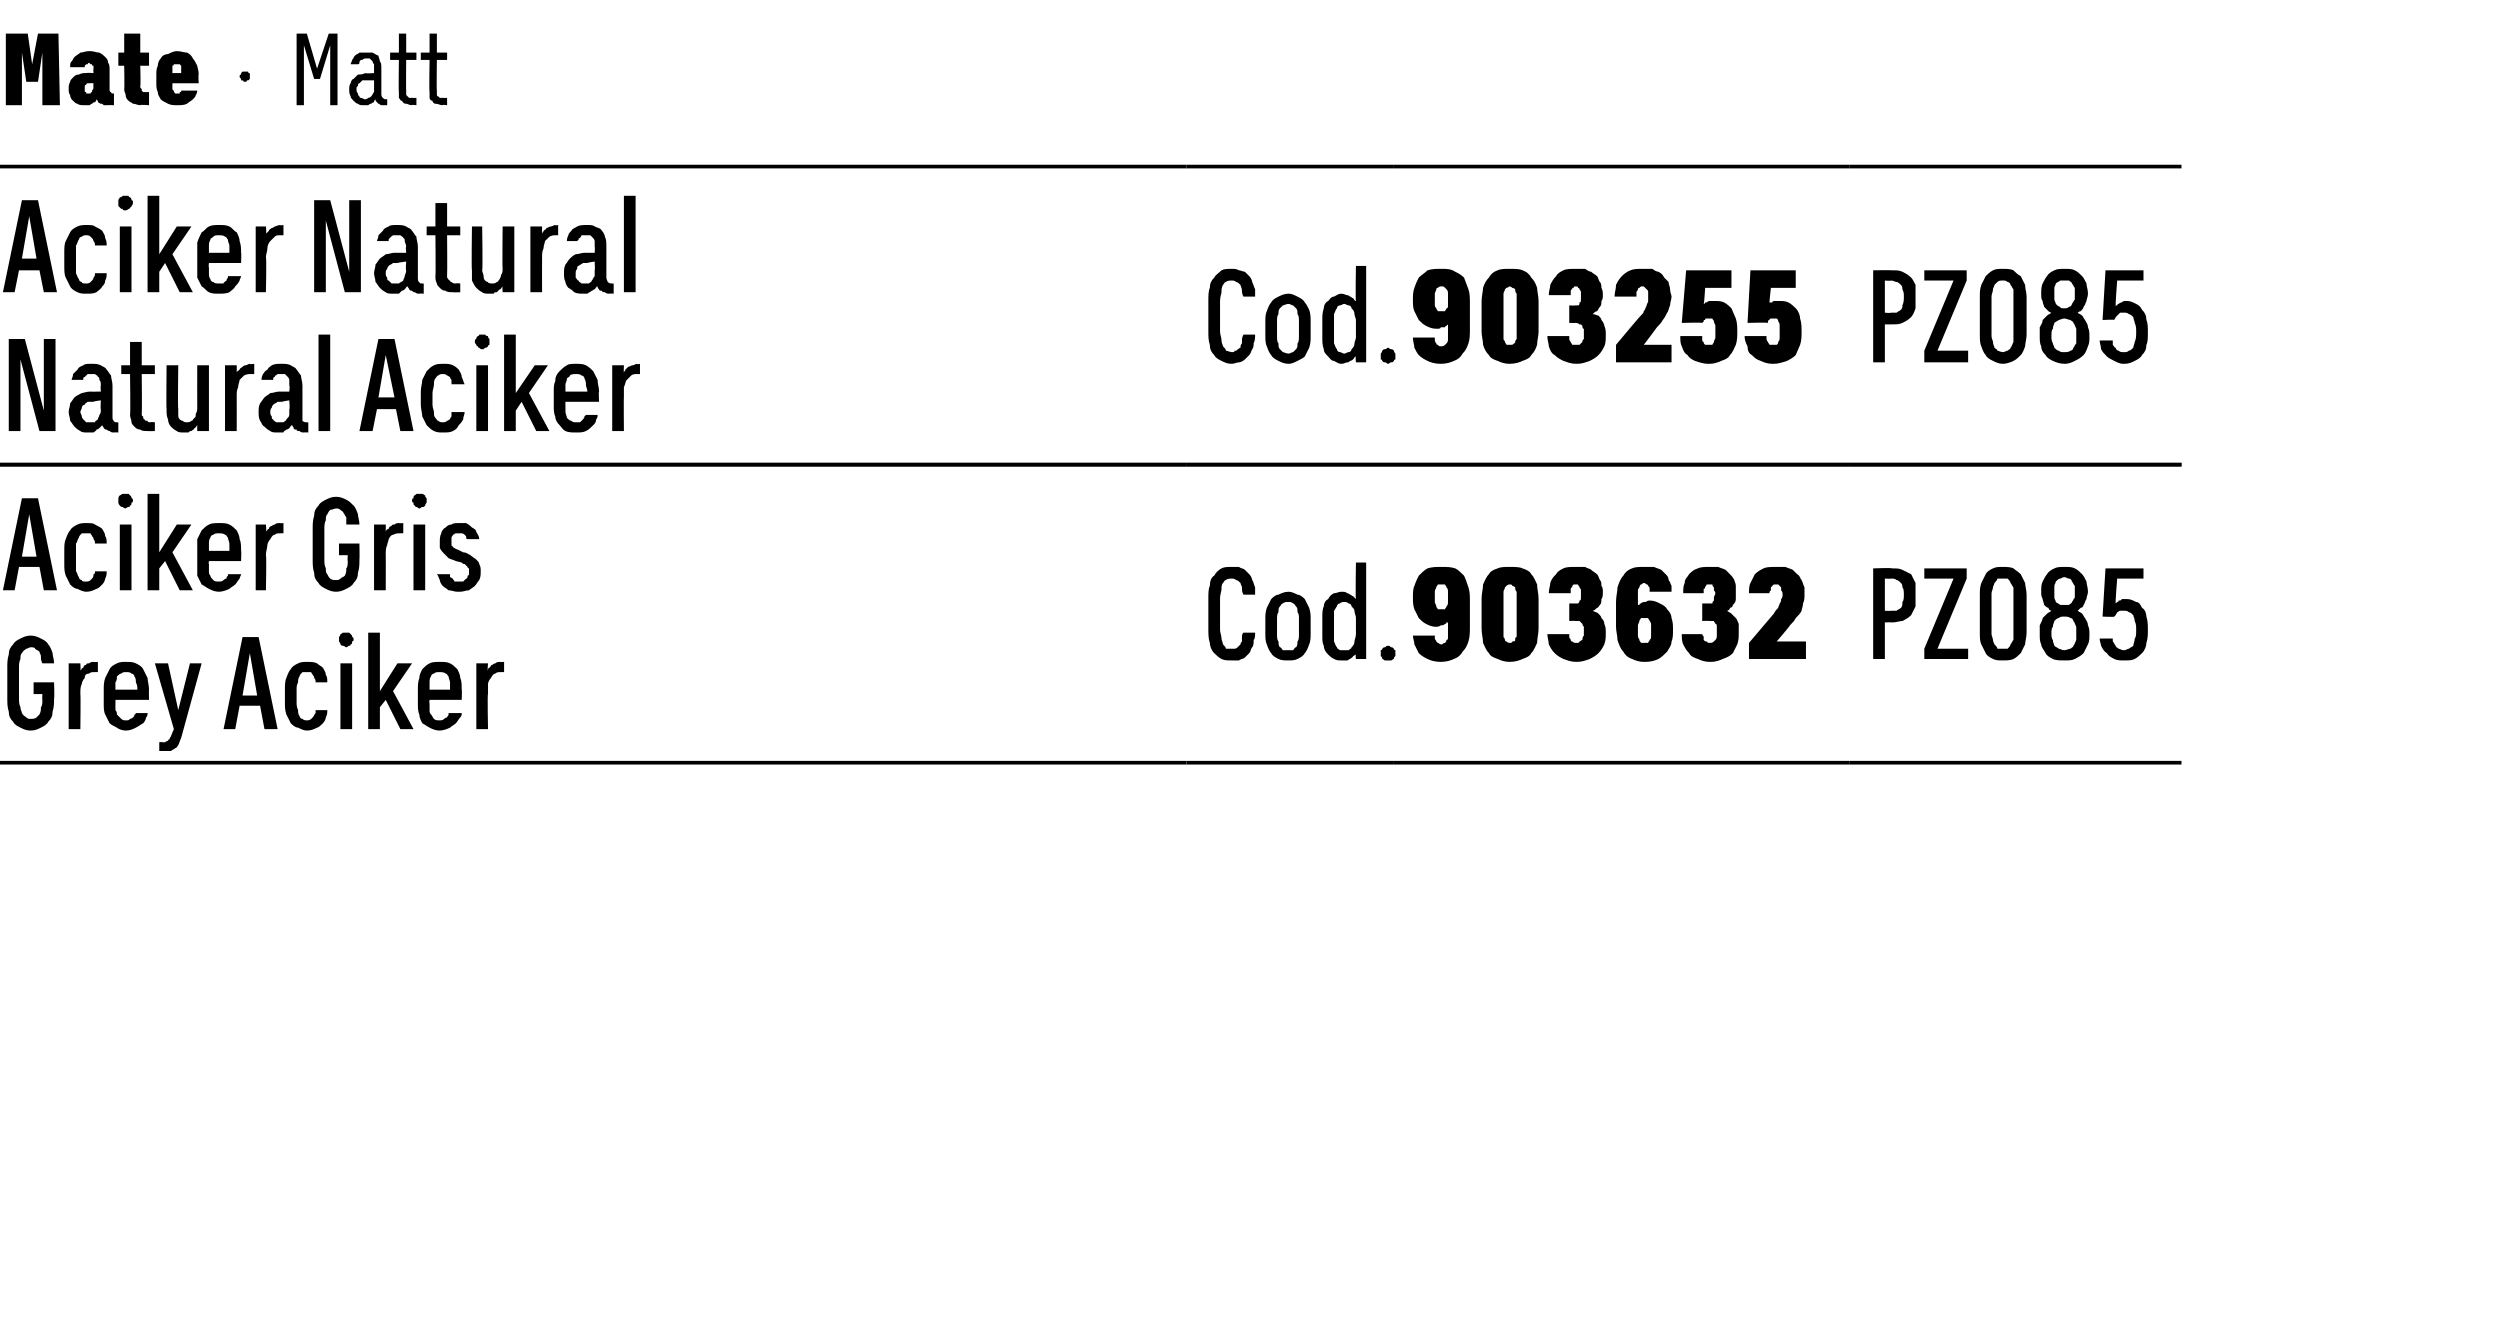
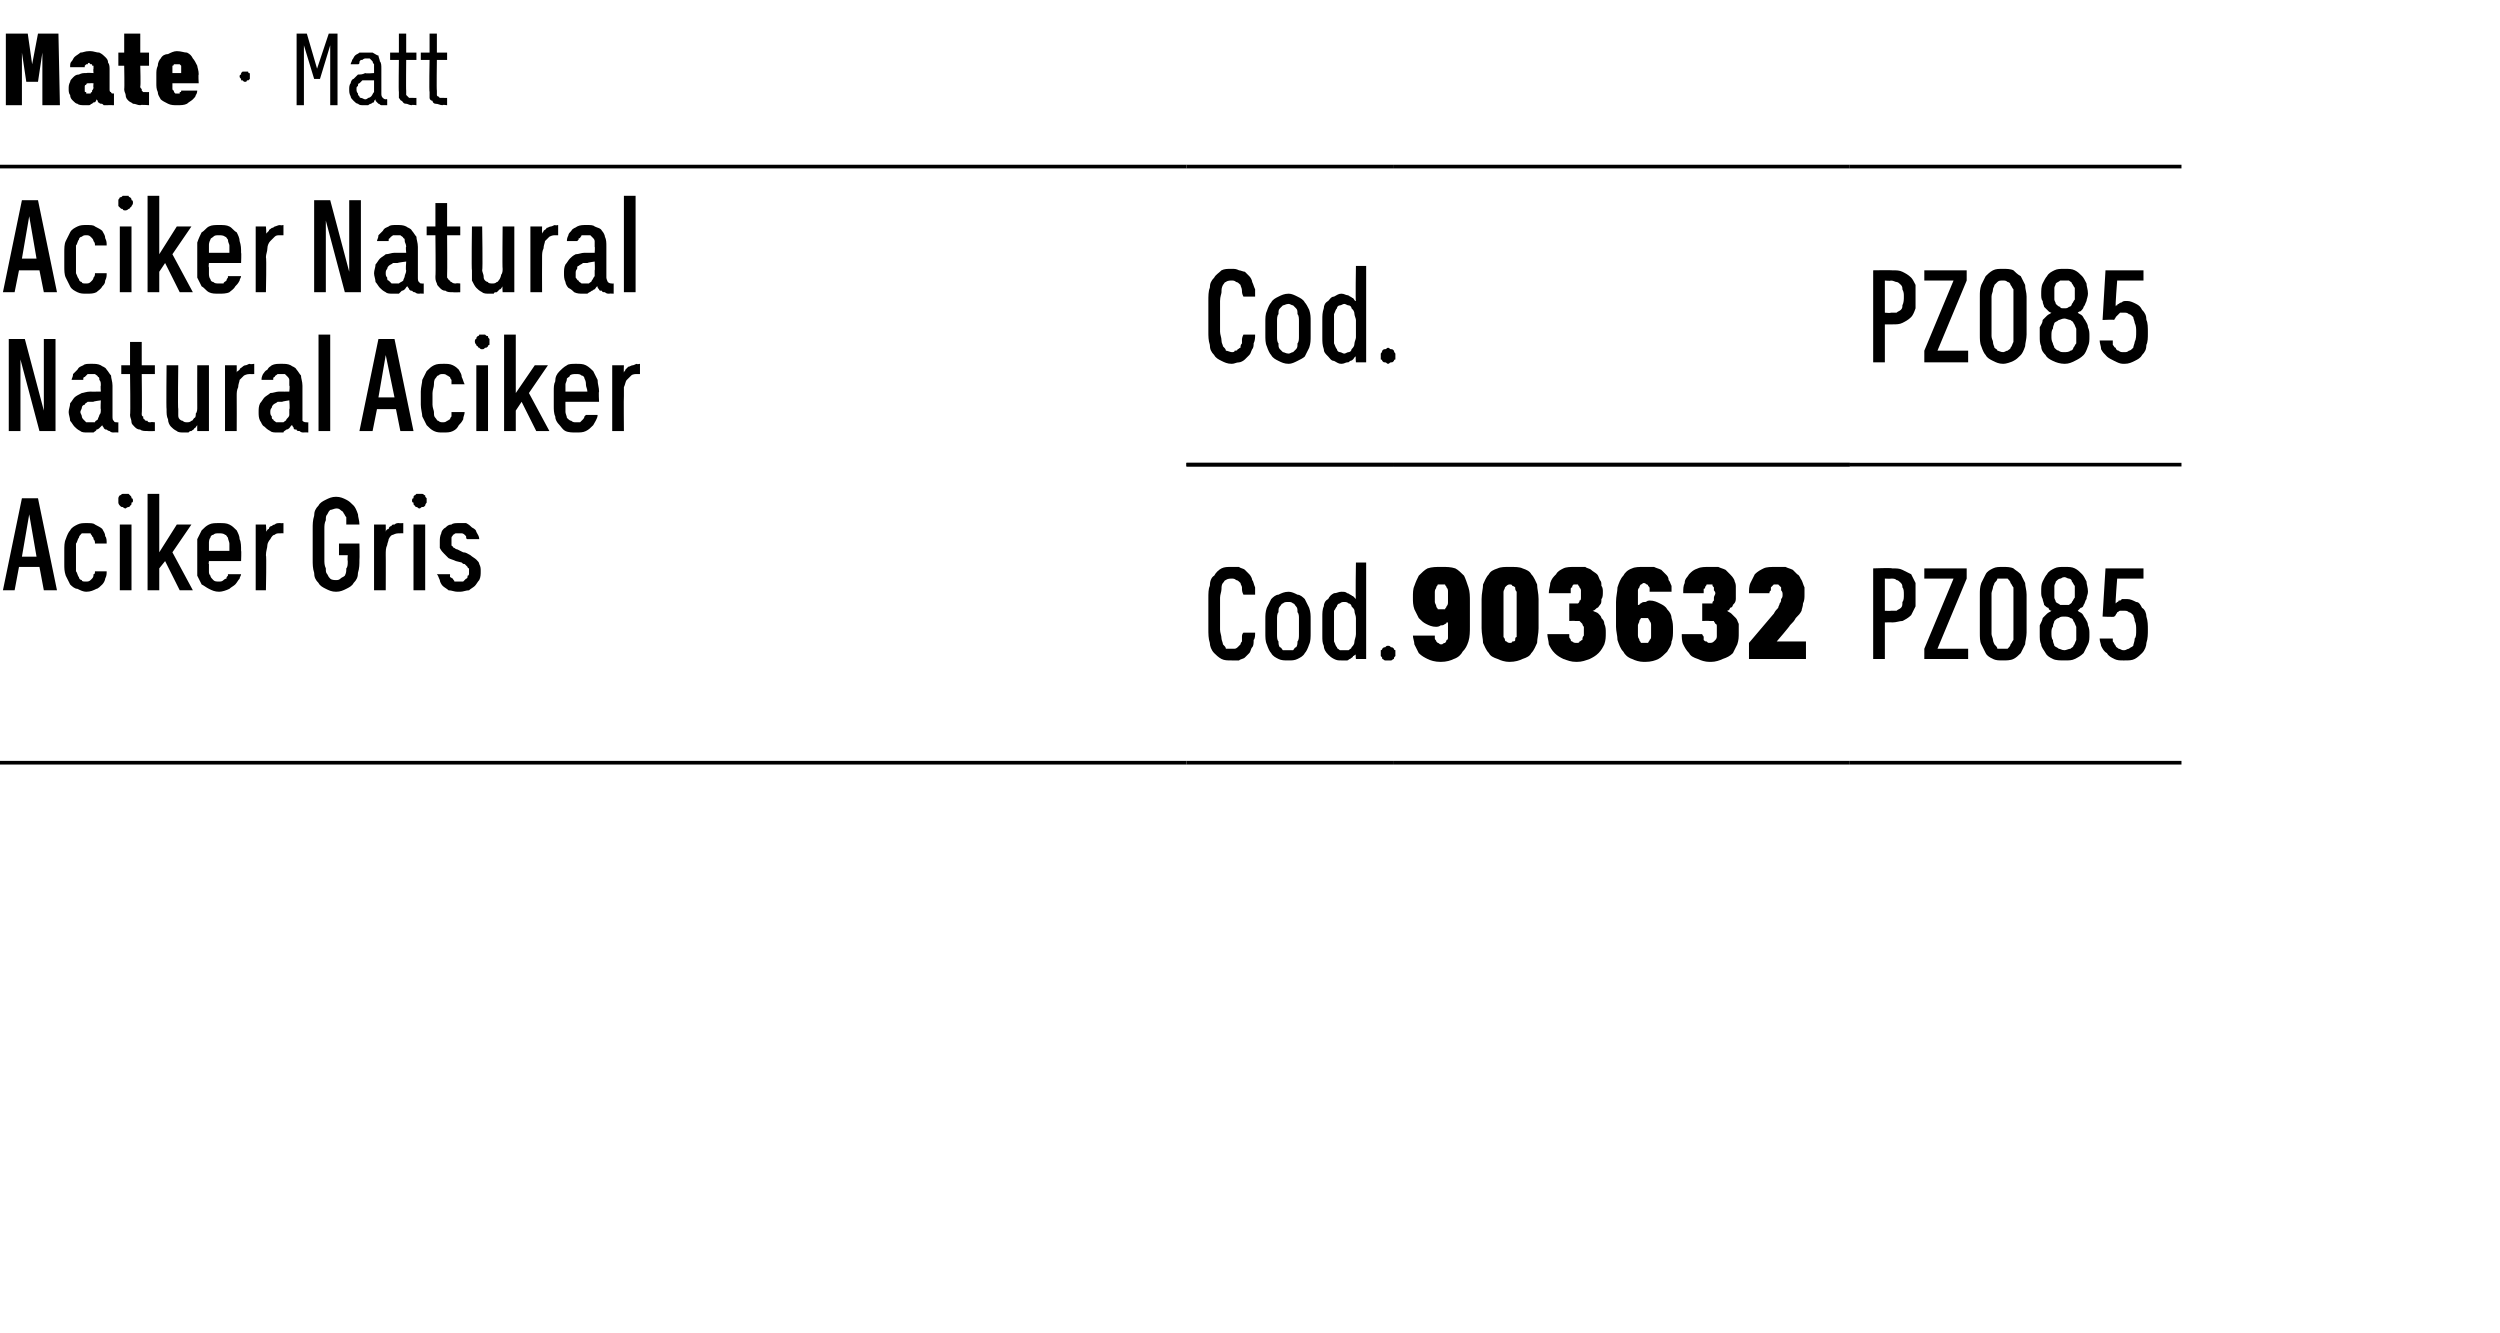
<svg xmlns="http://www.w3.org/2000/svg" version="1.1" width="171.1px" height="91.2px" viewBox="0 -2 171.1 91.2" style="top:-2px">
  <desc>Mate · Matt</desc>
  <defs />
  <g class="svg-tables">
    <g class="svg-table-background">
-       <line x1="-1" y1="29.8" x2="81.2" y2="29.8" stroke="#000" stroke-width="0.25" />
      <line x1="-1" y1="9.4" x2="81.2" y2="9.4" stroke="#000" stroke-width="0.25" />
      <line x1="81.2" y1="29.8" x2="95.4" y2="29.8" stroke="#000" stroke-width="0.25" />
      <line x1="81.2" y1="9.4" x2="95.4" y2="9.4" stroke="#000" stroke-width="0.25" />
      <line x1="95.4" y1="29.8" x2="126.6" y2="29.8" stroke="#000" stroke-width="0.25" />
      <line x1="95.4" y1="9.4" x2="126.6" y2="9.4" stroke="#000" stroke-width="0.25" />
-       <line x1="126.6" y1="29.8" x2="149.3" y2="29.8" stroke="#000" stroke-width="0.25" />
      <line x1="126.6" y1="9.4" x2="149.3" y2="9.4" stroke="#000" stroke-width="0.25" />
      <line x1="-1" y1="50.2" x2="81.2" y2="50.2" stroke="#000" stroke-width="0.25" />
-       <line x1="-1" y1="29.8" x2="81.2" y2="29.8" stroke="#000" stroke-width="0.25" />
      <line x1="81.2" y1="50.2" x2="95.4" y2="50.2" stroke="#000" stroke-width="0.25" />
      <line x1="81.2" y1="29.8" x2="95.4" y2="29.8" stroke="#000" stroke-width="0.25" />
      <line x1="95.4" y1="50.2" x2="126.6" y2="50.2" stroke="#000" stroke-width="0.25" />
      <line x1="95.4" y1="29.8" x2="126.6" y2="29.8" stroke="#000" stroke-width="0.25" />
      <line x1="126.6" y1="50.2" x2="149.3" y2="50.2" stroke="#000" stroke-width="0.25" />
      <line x1="126.6" y1="29.8" x2="149.3" y2="29.8" stroke="#000" stroke-width="0.25" />
    </g>
  </g>
  <g id="Polygon666159">
    <path d="M 128.2 43.1 L 129 43.1 L 129 40.6 C 129 40.6 129.46 40.58 129.5 40.6 C 129.8 40.6 130 40.5 130.2 40.5 C 130.4 40.4 130.6 40.3 130.8 40.1 C 130.9 39.9 131 39.7 131.1 39.5 C 131.1 39.3 131.1 39 131.1 38.7 C 131.1 38.4 131.1 38.2 131.1 37.9 C 131 37.7 130.9 37.5 130.8 37.3 C 130.6 37.2 130.4 37.1 130.2 37 C 130 36.9 129.8 36.9 129.5 36.9 C 129.46 36.85 128.2 36.9 128.2 36.9 L 128.2 43.1 Z M 129 39.8 L 129 37.6 C 129 37.6 129.43 37.62 129.4 37.6 C 129.6 37.6 129.7 37.6 129.8 37.7 C 129.9 37.7 130 37.8 130.1 37.9 C 130.2 38 130.2 38.1 130.2 38.2 C 130.3 38.3 130.3 38.5 130.3 38.7 C 130.3 38.9 130.3 39.1 130.2 39.2 C 130.2 39.4 130.2 39.5 130.1 39.6 C 130 39.7 129.9 39.7 129.8 39.8 C 129.7 39.8 129.6 39.8 129.4 39.8 C 129.43 39.82 129 39.8 129 39.8 Z M 131.7 43.1 L 134.7 43.1 L 134.7 42.4 L 132.6 42.4 L 134.6 37.6 L 134.6 36.9 L 131.7 36.9 L 131.7 37.6 L 133.7 37.6 L 131.7 42.4 L 131.7 43.1 Z M 137.1 43.2 C 137.3 43.2 137.6 43.2 137.8 43.1 C 138 43 138.1 42.9 138.3 42.7 C 138.4 42.5 138.5 42.3 138.6 42.1 C 138.6 41.9 138.7 41.6 138.7 41.3 C 138.7 41.3 138.7 38.7 138.7 38.7 C 138.7 38.4 138.6 38.1 138.6 37.9 C 138.5 37.7 138.4 37.5 138.3 37.3 C 138.1 37.1 137.9 37 137.8 36.9 C 137.6 36.8 137.3 36.8 137.1 36.8 C 136.8 36.8 136.6 36.8 136.4 36.9 C 136.2 37 136 37.1 135.9 37.3 C 135.8 37.5 135.7 37.7 135.6 37.9 C 135.5 38.2 135.5 38.4 135.5 38.7 C 135.5 38.7 135.5 41.3 135.5 41.3 C 135.5 41.6 135.5 41.9 135.6 42.1 C 135.7 42.3 135.8 42.5 135.9 42.7 C 136 42.9 136.2 43 136.4 43.1 C 136.6 43.2 136.8 43.2 137.1 43.2 Z M 137.1 42.4 C 136.9 42.4 136.8 42.4 136.7 42.4 C 136.7 42.3 136.6 42.2 136.5 42.1 C 136.5 42.1 136.4 41.9 136.4 41.8 C 136.4 41.7 136.3 41.5 136.3 41.4 C 136.3 41.4 136.3 38.6 136.3 38.6 C 136.3 38.5 136.4 38.3 136.4 38.2 C 136.4 38.1 136.5 38 136.5 37.9 C 136.6 37.8 136.7 37.7 136.7 37.6 C 136.8 37.6 136.9 37.6 137.1 37.6 C 137.2 37.6 137.3 37.6 137.4 37.6 C 137.5 37.7 137.6 37.8 137.6 37.9 C 137.7 38 137.7 38.1 137.8 38.2 C 137.8 38.3 137.8 38.5 137.8 38.6 C 137.8 38.6 137.8 41.4 137.8 41.4 C 137.8 41.5 137.8 41.7 137.8 41.8 C 137.7 41.9 137.7 42 137.6 42.1 C 137.6 42.2 137.5 42.3 137.4 42.4 C 137.3 42.4 137.2 42.4 137.1 42.4 Z M 141.3 43.2 C 141.3 43.2 141.3 43.2 141.3 43.2 C 141.6 43.2 141.8 43.2 142 43.1 C 142.2 43 142.4 42.9 142.6 42.7 C 142.7 42.5 142.8 42.3 142.9 42.1 C 143 41.9 143 41.7 143 41.4 C 143 41.2 143 41 142.9 40.8 C 142.9 40.6 142.8 40.5 142.7 40.3 C 142.6 40.2 142.6 40.1 142.5 40 C 142.4 39.9 142.3 39.9 142.2 39.8 C 142.2 39.8 142.3 39.7 142.4 39.6 C 142.5 39.6 142.6 39.5 142.6 39.4 C 142.7 39.3 142.7 39.1 142.8 39 C 142.8 38.8 142.9 38.7 142.9 38.5 C 142.9 38.2 142.8 38 142.8 37.8 C 142.7 37.6 142.6 37.4 142.5 37.3 C 142.3 37.1 142.2 37 142 36.9 C 141.8 36.8 141.6 36.8 141.3 36.8 C 141.3 36.8 141.3 36.8 141.3 36.8 C 141 36.8 140.8 36.8 140.6 36.9 C 140.4 37 140.2 37.1 140.1 37.3 C 140 37.4 139.9 37.6 139.8 37.8 C 139.7 38 139.7 38.2 139.7 38.5 C 139.7 38.7 139.7 38.8 139.8 39 C 139.8 39.1 139.9 39.3 139.9 39.4 C 140 39.5 140.1 39.6 140.2 39.6 C 140.2 39.7 140.3 39.8 140.4 39.8 C 140.3 39.9 140.2 39.9 140.1 40 C 140 40.1 139.9 40.2 139.8 40.3 C 139.8 40.4 139.7 40.6 139.6 40.8 C 139.6 41 139.6 41.2 139.6 41.4 C 139.6 41.7 139.6 41.9 139.7 42.1 C 139.7 42.3 139.9 42.5 140 42.7 C 140.1 42.9 140.3 43 140.5 43.1 C 140.7 43.2 141 43.2 141.3 43.2 Z M 141.3 42.5 C 141.3 42.5 141.3 42.5 141.3 42.5 C 141.1 42.5 141 42.4 140.9 42.4 C 140.8 42.3 140.7 42.3 140.6 42.2 C 140.6 42.1 140.5 42 140.5 41.8 C 140.4 41.7 140.4 41.5 140.4 41.3 C 140.4 41.2 140.4 41 140.5 40.9 C 140.5 40.7 140.6 40.6 140.6 40.5 C 140.7 40.4 140.8 40.3 140.9 40.3 C 141 40.2 141.1 40.2 141.3 40.2 C 141.3 40.2 141.3 40.2 141.3 40.2 C 141.4 40.2 141.6 40.2 141.7 40.3 C 141.8 40.3 141.9 40.4 141.9 40.5 C 142 40.6 142 40.7 142.1 40.9 C 142.1 41 142.1 41.2 142.1 41.3 C 142.1 41.5 142.1 41.7 142.1 41.8 C 142 42 142 42.1 141.9 42.2 C 141.9 42.3 141.8 42.3 141.7 42.4 C 141.6 42.4 141.4 42.5 141.3 42.5 Z M 141.3 39.4 C 141.3 39.4 141.3 39.4 141.3 39.4 C 141.1 39.4 141 39.4 141 39.4 C 140.9 39.3 140.8 39.3 140.7 39.2 C 140.7 39.1 140.6 39 140.6 38.9 C 140.6 38.8 140.6 38.7 140.6 38.5 C 140.6 38.3 140.6 38.2 140.6 38.1 C 140.6 38 140.7 37.9 140.7 37.8 C 140.8 37.7 140.9 37.6 141 37.6 C 141.1 37.6 141.1 37.5 141.3 37.5 C 141.3 37.5 141.3 37.5 141.3 37.5 C 141.4 37.5 141.5 37.6 141.6 37.6 C 141.7 37.6 141.8 37.7 141.8 37.8 C 141.9 37.9 141.9 38 142 38.1 C 142 38.2 142 38.3 142 38.5 C 142 38.6 142 38.8 142 38.9 C 141.9 39 141.9 39.1 141.8 39.2 C 141.8 39.3 141.7 39.3 141.6 39.4 C 141.5 39.4 141.4 39.4 141.3 39.4 Z M 145.3 43.2 C 145.3 43.2 145.4 43.2 145.4 43.2 C 145.7 43.2 145.9 43.2 146.1 43.1 C 146.3 43 146.5 42.8 146.6 42.7 C 146.8 42.5 146.9 42.2 146.9 42 C 147 41.7 147 41.4 147 41.1 C 147 40.8 147 40.5 146.9 40.2 C 146.9 40 146.8 39.7 146.6 39.6 C 146.5 39.4 146.4 39.2 146.2 39.2 C 146 39.1 145.8 39 145.6 39 C 145.6 39 145.5 39 145.5 39 C 145.4 39 145.3 39 145.2 39 C 145.2 39.1 145.1 39.1 145 39.1 C 145 39.2 144.9 39.2 144.9 39.2 C 144.8 39.3 144.8 39.3 144.8 39.3 C 144.76 39.33 144.9 37.6 144.9 37.6 L 146.7 37.6 L 146.7 36.9 L 144.1 36.9 L 143.9 40.2 C 143.9 40.2 144.7 40.24 144.7 40.2 C 144.7 40.2 144.8 40.1 144.8 40.1 C 144.8 40 144.9 40 144.9 39.9 C 145 39.9 145 39.8 145.1 39.8 C 145.2 39.8 145.2 39.8 145.3 39.8 C 145.3 39.8 145.4 39.8 145.4 39.8 C 145.5 39.8 145.6 39.8 145.7 39.9 C 145.8 39.9 145.9 40 146 40.1 C 146 40.2 146.1 40.3 146.1 40.5 C 146.2 40.7 146.2 40.9 146.2 41.1 C 146.2 41.4 146.2 41.6 146.1 41.7 C 146.1 41.9 146 42.1 146 42.2 C 145.9 42.3 145.8 42.3 145.7 42.4 C 145.6 42.4 145.5 42.5 145.4 42.5 C 145.4 42.5 145.3 42.5 145.3 42.5 C 145.2 42.5 145.1 42.4 145 42.4 C 144.9 42.3 144.8 42.3 144.8 42.2 C 144.7 42.1 144.7 42 144.6 41.9 C 144.6 41.8 144.6 41.8 144.6 41.7 C 144.6 41.7 143.7 41.7 143.7 41.7 C 143.7 41.9 143.8 42.1 143.8 42.2 C 143.9 42.4 144 42.6 144.2 42.7 C 144.3 42.9 144.5 43 144.7 43.1 C 144.9 43.2 145.1 43.2 145.3 43.2 Z " stroke="none" fill="#000" />
  </g>
  <g id="Polygon666158">
    <path d="M 98.6 43.3 C 98.6 43.3 98.6 43.3 98.6 43.3 C 99 43.3 99.3 43.2 99.5 43.1 C 99.8 43 100 42.8 100.1 42.6 C 100.3 42.4 100.4 42.2 100.5 41.9 C 100.6 41.6 100.6 41.2 100.6 40.9 C 100.6 40.9 100.6 39.2 100.6 39.2 C 100.6 38.8 100.6 38.5 100.5 38.2 C 100.4 37.9 100.3 37.6 100.2 37.4 C 100 37.2 99.8 37 99.6 36.9 C 99.3 36.8 99 36.8 98.7 36.8 C 98.7 36.8 98.6 36.8 98.6 36.8 C 98.3 36.8 98 36.8 97.7 36.9 C 97.5 37 97.3 37.2 97.1 37.4 C 97 37.6 96.9 37.8 96.8 38.1 C 96.7 38.3 96.7 38.6 96.7 38.9 C 96.7 39.2 96.7 39.4 96.8 39.7 C 96.9 39.9 97 40.1 97.1 40.3 C 97.3 40.5 97.4 40.6 97.6 40.7 C 97.8 40.8 98 40.9 98.3 40.9 C 98.3 40.9 98.3 40.9 98.3 40.9 C 98.5 40.9 98.6 40.8 98.6 40.8 C 98.7 40.8 98.8 40.8 98.9 40.7 C 98.9 40.7 99 40.7 99 40.6 C 99.1 40.6 99.1 40.6 99.1 40.6 C 99.1 40.6 99.1 41.3 99.1 41.3 C 99.1 41.4 99.1 41.5 99.1 41.6 C 99.1 41.7 99.1 41.8 99 41.8 C 99 41.9 98.9 42 98.9 42 C 98.8 42 98.7 42.1 98.7 42.1 C 98.7 42.1 98.6 42.1 98.6 42.1 C 98.5 42.1 98.5 42 98.4 42 C 98.4 42 98.3 41.9 98.3 41.9 C 98.3 41.8 98.2 41.8 98.2 41.7 C 98.2 41.6 98.2 41.6 98.2 41.5 C 98.2 41.5 96.7 41.5 96.7 41.5 C 96.7 41.7 96.8 41.9 96.8 42.1 C 96.9 42.3 97 42.5 97.1 42.7 C 97.3 42.9 97.5 43 97.7 43.1 C 97.9 43.2 98.2 43.3 98.6 43.3 Z M 98.7 39.7 C 98.7 39.7 98.6 39.7 98.6 39.7 C 98.6 39.7 98.5 39.7 98.4 39.7 C 98.4 39.6 98.3 39.6 98.3 39.5 C 98.3 39.4 98.2 39.3 98.2 39.2 C 98.2 39.1 98.2 39 98.2 38.8 C 98.2 38.7 98.2 38.6 98.2 38.5 C 98.2 38.3 98.3 38.3 98.3 38.2 C 98.3 38.1 98.4 38.1 98.4 38 C 98.5 38 98.6 38 98.6 38 C 98.6 38 98.7 38 98.7 38 C 98.8 38 98.8 38 98.9 38 C 98.9 38.1 99 38.1 99 38.2 C 99.1 38.3 99.1 38.4 99.1 38.5 C 99.1 38.6 99.1 38.7 99.1 38.8 C 99.1 39 99.1 39.1 99.1 39.2 C 99.1 39.3 99.1 39.4 99 39.5 C 99 39.6 98.9 39.6 98.9 39.7 C 98.8 39.7 98.8 39.7 98.7 39.7 Z M 103.3 43.3 C 103.7 43.3 104 43.2 104.2 43.1 C 104.5 43 104.7 42.9 104.8 42.7 C 105 42.5 105.1 42.2 105.2 42 C 105.2 41.7 105.3 41.4 105.3 41 C 105.3 41 105.3 39 105.3 39 C 105.3 38.6 105.2 38.3 105.2 38 C 105.1 37.8 105 37.5 104.8 37.3 C 104.7 37.1 104.5 37 104.2 36.9 C 104 36.8 103.7 36.8 103.3 36.8 C 103 36.8 102.7 36.8 102.5 36.9 C 102.2 37 102 37.1 101.9 37.3 C 101.7 37.5 101.6 37.8 101.5 38 C 101.5 38.3 101.4 38.6 101.4 39 C 101.4 39 101.4 41 101.4 41 C 101.4 41.4 101.5 41.7 101.5 42 C 101.6 42.2 101.7 42.5 101.9 42.7 C 102 42.9 102.2 43 102.5 43.1 C 102.7 43.2 103 43.3 103.3 43.3 Z M 103.3 42 C 103.3 42 103.2 42 103.1 41.9 C 103.1 41.9 103 41.9 103 41.8 C 103 41.7 102.9 41.6 102.9 41.6 C 102.9 41.5 102.9 41.4 102.9 41.2 C 102.9 41.2 102.9 38.8 102.9 38.8 C 102.9 38.6 102.9 38.5 102.9 38.5 C 102.9 38.4 103 38.3 103 38.2 C 103 38.2 103.1 38.1 103.1 38.1 C 103.2 38 103.3 38 103.3 38 C 103.4 38 103.5 38 103.5 38.1 C 103.6 38.1 103.7 38.2 103.7 38.2 C 103.7 38.3 103.7 38.4 103.8 38.5 C 103.8 38.5 103.8 38.6 103.8 38.8 C 103.8 38.8 103.8 41.3 103.8 41.3 C 103.8 41.4 103.8 41.5 103.8 41.6 C 103.7 41.6 103.7 41.7 103.7 41.8 C 103.7 41.9 103.6 41.9 103.5 41.9 C 103.5 42 103.4 42 103.3 42 Z M 107.9 43.3 C 107.9 43.3 107.9 43.3 107.9 43.3 C 108.3 43.3 108.5 43.2 108.8 43.1 C 109 43 109.2 42.9 109.4 42.7 C 109.6 42.5 109.7 42.3 109.8 42.1 C 109.9 41.8 109.9 41.6 109.9 41.3 C 109.9 41.1 109.9 40.9 109.8 40.7 C 109.8 40.5 109.7 40.4 109.6 40.3 C 109.6 40.2 109.5 40.1 109.4 40 C 109.3 39.9 109.2 39.9 109 39.8 C 109.1 39.8 109.2 39.7 109.3 39.6 C 109.4 39.6 109.4 39.5 109.5 39.4 C 109.6 39.3 109.6 39.2 109.6 39 C 109.7 38.9 109.7 38.7 109.7 38.5 C 109.7 38.4 109.7 38.2 109.6 38.1 C 109.6 37.9 109.6 37.8 109.5 37.7 C 109.4 37.5 109.4 37.4 109.3 37.3 C 109.2 37.2 109 37.1 108.9 37 C 108.8 36.9 108.6 36.9 108.5 36.8 C 108.3 36.8 108.1 36.8 107.9 36.8 C 107.9 36.8 107.8 36.8 107.8 36.8 C 107.5 36.8 107.2 36.8 107 36.9 C 106.8 37 106.6 37.1 106.5 37.3 C 106.3 37.5 106.2 37.6 106.1 37.9 C 106.1 38.1 106 38.3 106 38.6 C 106 38.6 107.5 38.6 107.5 38.6 C 107.5 38.5 107.5 38.4 107.5 38.3 C 107.5 38.3 107.5 38.2 107.6 38.2 C 107.6 38.1 107.6 38.1 107.7 38 C 107.7 38 107.8 38 107.8 38 C 107.8 38 107.8 38 107.8 38 C 107.9 38 108 38 108 38 C 108 38.1 108.1 38.1 108.1 38.2 C 108.1 38.2 108.2 38.3 108.2 38.4 C 108.2 38.4 108.2 38.5 108.2 38.6 C 108.2 38.7 108.2 38.8 108.2 38.9 C 108.2 39 108.2 39.1 108.1 39.1 C 108.1 39.2 108.1 39.2 108 39.3 C 107.9 39.3 107.9 39.3 107.8 39.3 C 107.79 39.3 107.4 39.3 107.4 39.3 L 107.4 40.5 C 107.4 40.5 107.81 40.48 107.8 40.5 C 107.9 40.5 108 40.5 108.1 40.5 C 108.2 40.6 108.2 40.6 108.3 40.7 C 108.3 40.7 108.3 40.8 108.4 40.9 C 108.4 41 108.4 41.1 108.4 41.2 C 108.4 41.3 108.4 41.4 108.4 41.5 C 108.3 41.6 108.3 41.7 108.3 41.8 C 108.2 41.8 108.2 41.9 108.1 41.9 C 108.1 42 108 42 107.9 42 C 107.9 42 107.9 42 107.9 42 C 107.8 42 107.7 42 107.6 41.9 C 107.6 41.9 107.5 41.9 107.5 41.8 C 107.5 41.7 107.4 41.7 107.4 41.6 C 107.4 41.5 107.4 41.5 107.4 41.4 C 107.4 41.4 105.9 41.4 105.9 41.4 C 105.9 41.6 106 41.9 106 42.1 C 106.1 42.3 106.2 42.5 106.4 42.7 C 106.6 42.9 106.8 43 107 43.1 C 107.3 43.2 107.5 43.3 107.9 43.3 Z M 112.5 43.3 C 112.5 43.3 112.6 43.3 112.6 43.3 C 113 43.3 113.3 43.2 113.5 43.1 C 113.7 43 113.9 42.8 114.1 42.6 C 114.2 42.4 114.4 42.2 114.4 41.9 C 114.5 41.7 114.5 41.4 114.5 41.1 C 114.5 40.8 114.5 40.6 114.4 40.3 C 114.4 40.1 114.3 39.9 114.1 39.7 C 114 39.5 113.8 39.4 113.6 39.3 C 113.4 39.2 113.2 39.1 112.9 39.1 C 112.9 39.1 112.9 39.1 112.9 39.1 C 112.7 39.1 112.7 39.2 112.6 39.2 C 112.5 39.2 112.4 39.2 112.3 39.3 C 112.3 39.3 112.2 39.3 112.2 39.4 C 112.1 39.4 112.1 39.4 112.1 39.4 C 112.1 39.4 112.1 38.8 112.1 38.8 C 112.1 38.6 112.1 38.5 112.1 38.4 C 112.1 38.3 112.2 38.2 112.2 38.2 C 112.2 38.1 112.3 38 112.3 38 C 112.4 38 112.4 37.9 112.5 37.9 C 112.5 37.9 112.5 37.9 112.5 37.9 C 112.6 37.9 112.7 38 112.7 38 C 112.8 38 112.8 38.1 112.8 38.1 C 112.9 38.2 112.9 38.2 112.9 38.3 C 112.9 38.4 112.9 38.4 112.9 38.5 C 112.9 38.5 114.4 38.5 114.4 38.5 C 114.4 38.3 114.4 38.2 114.4 38.1 C 114.3 37.9 114.3 37.8 114.2 37.7 C 114.2 37.5 114.1 37.4 114 37.3 C 113.9 37.2 113.8 37.1 113.7 37 C 113.5 36.9 113.4 36.9 113.2 36.8 C 113 36.8 112.8 36.8 112.6 36.8 C 112.6 36.8 112.5 36.8 112.5 36.8 C 112.2 36.8 111.9 36.8 111.7 36.9 C 111.4 37 111.2 37.2 111.1 37.4 C 110.9 37.6 110.8 37.9 110.7 38.2 C 110.7 38.5 110.6 38.8 110.6 39.2 C 110.6 39.2 110.6 40.9 110.6 40.9 C 110.6 41.2 110.7 41.5 110.7 41.8 C 110.8 42.1 110.9 42.4 111.1 42.6 C 111.2 42.8 111.4 43 111.7 43.1 C 111.9 43.2 112.2 43.3 112.5 43.3 Z M 112.6 42 C 112.6 42 112.6 42 112.6 42 C 112.5 42 112.4 42 112.3 42 C 112.3 41.9 112.2 41.9 112.2 41.8 C 112.2 41.7 112.1 41.7 112.1 41.5 C 112.1 41.4 112.1 41.3 112.1 41.2 C 112.1 41 112.1 40.9 112.1 40.8 C 112.1 40.7 112.2 40.6 112.2 40.5 C 112.2 40.4 112.3 40.4 112.3 40.3 C 112.4 40.3 112.5 40.3 112.6 40.3 C 112.6 40.3 112.6 40.3 112.6 40.3 C 112.7 40.3 112.7 40.3 112.8 40.3 C 112.8 40.4 112.9 40.4 112.9 40.5 C 113 40.6 113 40.7 113 40.8 C 113 40.9 113 41 113 41.2 C 113 41.3 113 41.4 113 41.5 C 113 41.7 113 41.7 112.9 41.8 C 112.9 41.9 112.8 41.9 112.8 42 C 112.7 42 112.7 42 112.6 42 Z M 117 43.3 C 117 43.3 117.1 43.3 117.1 43.3 C 117.4 43.3 117.7 43.2 117.9 43.1 C 118.2 43 118.4 42.9 118.6 42.7 C 118.7 42.5 118.8 42.3 118.9 42.1 C 119 41.8 119 41.6 119 41.3 C 119 41.1 119 40.9 119 40.7 C 118.9 40.5 118.9 40.4 118.8 40.3 C 118.7 40.2 118.6 40.1 118.5 40 C 118.4 39.9 118.3 39.9 118.2 39.8 C 118.3 39.8 118.4 39.7 118.4 39.6 C 118.5 39.6 118.6 39.5 118.6 39.4 C 118.7 39.3 118.8 39.2 118.8 39 C 118.8 38.9 118.8 38.7 118.8 38.5 C 118.8 38.4 118.8 38.2 118.8 38.1 C 118.8 37.9 118.7 37.8 118.7 37.7 C 118.6 37.5 118.5 37.4 118.4 37.3 C 118.3 37.2 118.2 37.1 118.1 37 C 117.9 36.9 117.8 36.9 117.6 36.8 C 117.4 36.8 117.3 36.8 117 36.8 C 117 36.8 117 36.8 117 36.8 C 116.7 36.8 116.4 36.8 116.2 36.9 C 115.9 37 115.8 37.1 115.6 37.3 C 115.5 37.5 115.3 37.6 115.3 37.9 C 115.2 38.1 115.2 38.3 115.2 38.6 C 115.2 38.6 116.6 38.6 116.6 38.6 C 116.6 38.5 116.6 38.4 116.6 38.3 C 116.7 38.3 116.7 38.2 116.7 38.2 C 116.7 38.1 116.8 38.1 116.8 38 C 116.9 38 116.9 38 117 38 C 117 38 117 38 117 38 C 117.1 38 117.1 38 117.2 38 C 117.2 38.1 117.2 38.1 117.3 38.2 C 117.3 38.2 117.3 38.3 117.3 38.4 C 117.3 38.4 117.4 38.5 117.4 38.6 C 117.4 38.7 117.3 38.8 117.3 38.9 C 117.3 39 117.3 39.1 117.3 39.1 C 117.2 39.2 117.2 39.2 117.2 39.3 C 117.1 39.3 117 39.3 116.9 39.3 C 116.94 39.3 116.5 39.3 116.5 39.3 L 116.5 40.5 C 116.5 40.5 116.96 40.48 117 40.5 C 117.1 40.5 117.2 40.5 117.3 40.5 C 117.3 40.6 117.4 40.6 117.4 40.7 C 117.5 40.7 117.5 40.8 117.5 40.9 C 117.5 41 117.5 41.1 117.5 41.2 C 117.5 41.3 117.5 41.4 117.5 41.5 C 117.5 41.6 117.5 41.7 117.4 41.8 C 117.4 41.8 117.3 41.9 117.3 41.9 C 117.2 42 117.1 42 117 42 C 117 42 117 42 117 42 C 116.9 42 116.9 42 116.8 41.9 C 116.7 41.9 116.7 41.9 116.6 41.8 C 116.6 41.7 116.6 41.7 116.6 41.6 C 116.6 41.5 116.5 41.5 116.5 41.4 C 116.5 41.4 115.1 41.4 115.1 41.4 C 115.1 41.6 115.1 41.9 115.2 42.1 C 115.3 42.3 115.4 42.5 115.6 42.7 C 115.7 42.9 115.9 43 116.2 43.1 C 116.4 43.2 116.7 43.3 117 43.3 Z M 119.7 43.1 L 123.6 43.1 L 123.6 41.9 L 121.6 41.9 C 121.6 41.9 122.53 40.82 122.5 40.8 C 122.7 40.6 122.8 40.5 122.9 40.3 C 123.1 40.1 123.2 40 123.3 39.8 C 123.3 39.7 123.4 39.5 123.4 39.3 C 123.5 39.1 123.5 38.9 123.5 38.7 C 123.5 38.5 123.5 38.4 123.5 38.2 C 123.4 38 123.4 37.9 123.3 37.7 C 123.2 37.6 123.2 37.4 123 37.3 C 122.9 37.2 122.8 37.1 122.7 37 C 122.5 36.9 122.4 36.9 122.2 36.8 C 122 36.8 121.8 36.8 121.6 36.8 C 121.6 36.8 121.6 36.8 121.6 36.8 C 121.2 36.8 120.9 36.8 120.7 36.9 C 120.5 37 120.3 37.1 120.1 37.3 C 120 37.5 119.9 37.7 119.8 37.9 C 119.7 38.1 119.7 38.4 119.7 38.6 C 119.7 38.6 121.1 38.6 121.1 38.6 C 121.1 38.5 121.1 38.5 121.2 38.4 C 121.2 38.3 121.2 38.2 121.2 38.2 C 121.3 38.1 121.3 38.1 121.4 38 C 121.4 38 121.5 38 121.5 38 C 121.5 38 121.6 38 121.6 38 C 121.6 38 121.7 38 121.7 38 C 121.8 38.1 121.8 38.1 121.9 38.2 C 121.9 38.2 121.9 38.3 121.9 38.4 C 122 38.5 122 38.6 122 38.7 C 122 38.8 122 38.9 121.9 39 C 121.9 39.1 121.9 39.2 121.8 39.3 C 121.8 39.4 121.7 39.5 121.7 39.6 C 121.6 39.7 121.5 39.8 121.4 40 C 121.43 39.96 119.7 42 119.7 42 L 119.7 43.1 Z " stroke="none" fill="#000" />
  </g>
  <g id="Polygon666157">
    <path d="M 84.3 43.2 C 84.5 43.2 84.6 43.2 84.8 43.2 C 84.9 43.1 85.1 43.1 85.2 43 C 85.3 42.9 85.4 42.8 85.5 42.7 C 85.6 42.6 85.6 42.4 85.7 42.3 C 85.8 42.2 85.8 42 85.8 41.8 C 85.9 41.7 85.9 41.5 85.9 41.3 C 85.9 41.3 85.1 41.3 85.1 41.3 C 85 41.4 85 41.5 85 41.6 C 85 41.7 85 41.8 85 41.9 C 84.9 42 84.9 42.1 84.9 42.1 C 84.8 42.2 84.8 42.2 84.7 42.3 C 84.7 42.3 84.6 42.4 84.5 42.4 C 84.5 42.4 84.4 42.4 84.3 42.4 C 84.2 42.4 84 42.4 83.9 42.4 C 83.9 42.3 83.8 42.2 83.7 42.1 C 83.7 42 83.6 41.8 83.6 41.7 C 83.6 41.5 83.5 41.3 83.5 41.1 C 83.5 41.1 83.5 38.9 83.5 38.9 C 83.5 38.7 83.6 38.5 83.6 38.3 C 83.6 38.2 83.6 38 83.7 37.9 C 83.8 37.8 83.8 37.7 83.9 37.7 C 84 37.6 84.2 37.6 84.3 37.6 C 84.4 37.6 84.5 37.6 84.6 37.7 C 84.7 37.7 84.8 37.8 84.9 37.9 C 84.9 38 85 38.1 85 38.2 C 85 38.4 85 38.5 85.1 38.7 C 85.1 38.7 85.9 38.7 85.9 38.7 C 85.9 38.5 85.9 38.3 85.9 38.2 C 85.8 38 85.8 37.8 85.7 37.7 C 85.7 37.6 85.6 37.4 85.5 37.3 C 85.4 37.2 85.3 37.1 85.2 37 C 85.1 36.9 84.9 36.9 84.8 36.8 C 84.6 36.8 84.5 36.8 84.3 36.8 C 84 36.8 83.8 36.8 83.6 36.9 C 83.4 37 83.2 37.2 83.1 37.4 C 82.9 37.5 82.8 37.8 82.8 38.1 C 82.7 38.3 82.7 38.6 82.7 39 C 82.7 39 82.7 41 82.7 41 C 82.7 41.4 82.7 41.7 82.8 42 C 82.8 42.2 82.9 42.5 83.1 42.7 C 83.2 42.8 83.4 43 83.6 43.1 C 83.8 43.2 84 43.2 84.3 43.2 Z M 88.2 43.2 C 88.4 43.2 88.6 43.2 88.8 43.1 C 89 43 89.2 42.9 89.3 42.7 C 89.4 42.6 89.5 42.4 89.6 42.1 C 89.7 41.9 89.7 41.6 89.7 41.3 C 89.7 41.3 89.7 40.4 89.7 40.4 C 89.7 40.1 89.7 39.9 89.6 39.6 C 89.5 39.4 89.4 39.2 89.3 39 C 89.2 38.9 89 38.7 88.8 38.7 C 88.6 38.6 88.4 38.5 88.2 38.5 C 87.9 38.5 87.7 38.6 87.5 38.7 C 87.3 38.7 87.1 38.9 87 39 C 86.9 39.2 86.8 39.4 86.7 39.6 C 86.6 39.9 86.6 40.1 86.6 40.4 C 86.6 40.4 86.6 41.3 86.6 41.3 C 86.6 41.6 86.6 41.9 86.7 42.1 C 86.8 42.4 86.9 42.6 87 42.7 C 87.1 42.9 87.3 43 87.5 43.1 C 87.7 43.2 87.9 43.2 88.2 43.2 Z M 88.2 42.5 C 88 42.5 87.9 42.5 87.8 42.5 C 87.7 42.4 87.7 42.3 87.6 42.3 C 87.5 42.2 87.5 42 87.5 41.9 C 87.4 41.8 87.4 41.6 87.4 41.4 C 87.4 41.4 87.4 40.4 87.4 40.4 C 87.4 40.2 87.4 40 87.5 39.9 C 87.5 39.7 87.5 39.6 87.6 39.5 C 87.7 39.4 87.7 39.3 87.8 39.3 C 87.9 39.2 88 39.2 88.2 39.2 C 88.3 39.2 88.4 39.2 88.5 39.3 C 88.6 39.3 88.6 39.4 88.7 39.5 C 88.8 39.6 88.8 39.7 88.8 39.9 C 88.9 40 88.9 40.2 88.9 40.3 C 88.9 40.3 88.9 41.4 88.9 41.4 C 88.9 41.6 88.9 41.8 88.8 41.9 C 88.8 42 88.8 42.2 88.7 42.3 C 88.6 42.3 88.6 42.4 88.5 42.5 C 88.4 42.5 88.3 42.5 88.2 42.5 Z M 91.8 43.2 C 92 43.2 92.1 43.2 92.2 43.2 C 92.3 43.2 92.3 43.1 92.4 43.1 C 92.5 43 92.6 43 92.6 42.9 C 92.7 42.9 92.7 42.8 92.8 42.8 C 92.76 42.77 92.8 43.1 92.8 43.1 L 93.5 43.1 L 93.5 36.5 L 92.8 36.5 C 92.8 36.5 92.76 38.98 92.8 39 C 92.7 38.9 92.7 38.9 92.6 38.8 C 92.5 38.8 92.5 38.7 92.4 38.7 C 92.3 38.6 92.2 38.6 92.2 38.6 C 92.1 38.5 92 38.5 91.8 38.5 C 91.6 38.5 91.5 38.6 91.3 38.6 C 91.1 38.7 91 38.8 90.9 39 C 90.7 39.1 90.6 39.3 90.6 39.5 C 90.5 39.7 90.5 40 90.5 40.2 C 90.5 40.2 90.5 41.5 90.5 41.5 C 90.5 41.8 90.5 42 90.6 42.2 C 90.6 42.4 90.7 42.6 90.9 42.8 C 91 42.9 91.1 43 91.3 43.1 C 91.5 43.2 91.6 43.2 91.8 43.2 Z M 92 42.5 C 91.9 42.5 91.8 42.5 91.7 42.5 C 91.6 42.4 91.5 42.4 91.5 42.3 C 91.4 42.2 91.4 42.1 91.3 41.9 C 91.3 41.8 91.3 41.6 91.3 41.4 C 91.3 41.4 91.3 40.3 91.3 40.3 C 91.3 40.1 91.3 40 91.3 39.8 C 91.4 39.7 91.4 39.6 91.5 39.5 C 91.5 39.4 91.6 39.3 91.7 39.3 C 91.8 39.2 91.9 39.2 92 39.2 C 92.1 39.2 92.2 39.2 92.3 39.3 C 92.4 39.3 92.5 39.4 92.5 39.5 C 92.6 39.6 92.7 39.7 92.7 39.8 C 92.7 40 92.8 40.1 92.8 40.3 C 92.8 40.3 92.8 41.4 92.8 41.4 C 92.8 41.6 92.7 41.8 92.7 41.9 C 92.7 42.1 92.6 42.2 92.5 42.3 C 92.5 42.4 92.4 42.4 92.3 42.5 C 92.2 42.5 92.1 42.5 92 42.5 Z M 95 43.2 C 95.1 43.2 95.1 43.2 95.2 43.2 C 95.3 43.2 95.3 43.1 95.4 43.1 C 95.4 43 95.4 43 95.5 42.9 C 95.5 42.9 95.5 42.8 95.5 42.7 C 95.5 42.7 95.5 42.6 95.5 42.5 C 95.4 42.5 95.4 42.4 95.4 42.4 C 95.3 42.3 95.3 42.3 95.2 42.3 C 95.1 42.2 95.1 42.2 95 42.2 C 94.9 42.2 94.9 42.2 94.8 42.3 C 94.7 42.3 94.7 42.3 94.6 42.4 C 94.6 42.4 94.6 42.5 94.5 42.5 C 94.5 42.6 94.5 42.7 94.5 42.7 C 94.5 42.8 94.5 42.9 94.5 42.9 C 94.6 43 94.6 43 94.6 43.1 C 94.7 43.1 94.7 43.2 94.8 43.2 C 94.9 43.2 94.9 43.2 95 43.2 Z " stroke="none" fill="#000" />
  </g>
  <g id="Polygon666156">
-     <path d="M 2.1 48 C 2.4 48 2.6 47.9 2.8 47.8 C 3 47.7 3.2 47.6 3.3 47.4 C 3.5 47.2 3.6 47 3.6 46.7 C 3.7 46.4 3.7 46.1 3.7 45.8 C 3.74 45.79 3.7 44.7 3.7 44.7 L 2.3 44.7 L 2.3 45.5 L 2.9 45.5 C 2.9 45.5 2.88 45.88 2.9 45.9 C 2.9 46.1 2.9 46.3 2.8 46.4 C 2.8 46.6 2.8 46.7 2.7 46.9 C 2.6 47 2.6 47 2.5 47.1 C 2.4 47.2 2.2 47.2 2.1 47.2 C 2 47.2 1.9 47.2 1.8 47.1 C 1.7 47 1.6 47 1.5 46.8 C 1.5 46.7 1.4 46.6 1.4 46.4 C 1.3 46.2 1.3 46 1.3 45.8 C 1.3 45.8 1.3 43.7 1.3 43.7 C 1.3 43.5 1.3 43.3 1.4 43.1 C 1.4 42.9 1.4 42.8 1.5 42.7 C 1.6 42.5 1.7 42.5 1.8 42.4 C 1.9 42.4 2 42.3 2.1 42.3 C 2.2 42.3 2.4 42.3 2.4 42.4 C 2.5 42.5 2.6 42.5 2.7 42.6 C 2.7 42.7 2.8 42.8 2.8 42.9 C 2.8 43.1 2.8 43.2 2.9 43.4 C 2.9 43.4 3.7 43.4 3.7 43.4 C 3.7 43.1 3.6 42.9 3.6 42.7 C 3.5 42.4 3.4 42.2 3.3 42.1 C 3.2 41.9 3 41.8 2.8 41.7 C 2.6 41.6 2.4 41.5 2.1 41.5 C 1.8 41.5 1.6 41.6 1.4 41.7 C 1.2 41.8 1 41.9 0.9 42.1 C 0.7 42.3 0.6 42.5 0.6 42.8 C 0.5 43.1 0.5 43.4 0.5 43.7 C 0.5 43.7 0.5 45.8 0.5 45.8 C 0.5 46.1 0.5 46.4 0.6 46.7 C 0.6 47 0.7 47.2 0.9 47.4 C 1 47.6 1.2 47.7 1.4 47.8 C 1.6 47.9 1.8 48 2.1 48 Z M 4.7 47.9 L 5.5 47.9 C 5.5 47.9 5.53 45.48 5.5 45.5 C 5.5 45.2 5.5 45 5.6 44.8 C 5.6 44.7 5.7 44.5 5.8 44.4 C 5.8 44.2 5.9 44.1 6.1 44.1 C 6.2 44 6.3 44 6.5 44 C 6.48 43.99 6.7 44 6.7 44 L 6.7 43.3 C 6.7 43.3 6.43 43.32 6.4 43.3 C 6.3 43.3 6.2 43.3 6.1 43.4 C 6 43.4 5.9 43.4 5.9 43.5 C 5.8 43.5 5.7 43.6 5.7 43.7 C 5.6 43.7 5.6 43.8 5.5 43.9 C 5.53 43.88 5.5 43.4 5.5 43.4 L 4.7 43.4 L 4.7 47.9 Z M 8.6 48 C 8.9 48 9.1 47.9 9.3 47.8 C 9.5 47.7 9.6 47.6 9.8 47.5 C 9.9 47.4 10 47.2 10 47.1 C 10.1 47 10.1 46.9 10.1 46.8 C 10.1 46.8 9.3 46.8 9.3 46.8 C 9.3 46.8 9.3 46.9 9.2 46.9 C 9.2 47 9.2 47 9.1 47.1 C 9.1 47.1 9 47.2 8.9 47.2 C 8.8 47.3 8.8 47.3 8.6 47.3 C 8.5 47.3 8.4 47.3 8.3 47.2 C 8.2 47.1 8.1 47 8 46.9 C 8 46.8 8 46.7 7.9 46.6 C 7.9 46.4 7.9 46.3 7.9 46.1 C 7.91 46.14 7.9 45.9 7.9 45.9 L 10.2 45.9 C 10.2 45.9 10.18 45.16 10.2 45.2 C 10.2 44.9 10.1 44.6 10.1 44.4 C 10 44.2 9.9 44 9.8 43.8 C 9.7 43.6 9.5 43.5 9.3 43.4 C 9.1 43.3 8.9 43.3 8.6 43.3 C 8.4 43.3 8.2 43.3 8 43.4 C 7.8 43.5 7.6 43.6 7.5 43.8 C 7.4 44 7.3 44.2 7.2 44.4 C 7.1 44.7 7.1 44.9 7.1 45.2 C 7.1 45.2 7.1 46.2 7.1 46.2 C 7.1 46.4 7.1 46.7 7.2 46.9 C 7.3 47.1 7.4 47.3 7.5 47.5 C 7.6 47.6 7.8 47.7 8 47.8 C 8.1 47.9 8.4 48 8.6 48 Z M 9.4 45.2 C 9.4 45.2 7.9 45.2 7.9 45.2 C 7.9 45 7.9 44.9 7.9 44.7 C 8 44.6 8 44.4 8 44.3 C 8.1 44.2 8.2 44.1 8.3 44.1 C 8.4 44 8.5 44 8.6 44 C 8.8 44 8.9 44 9 44.1 C 9.1 44.1 9.2 44.2 9.2 44.3 C 9.3 44.4 9.3 44.6 9.3 44.7 C 9.4 44.9 9.4 45 9.4 45.2 Z M 10.9 49.4 C 10.9 49.4 11.25 49.39 11.3 49.4 C 11.4 49.4 11.5 49.4 11.7 49.4 C 11.8 49.3 11.9 49.3 12 49.2 C 12.1 49.2 12.1 49.1 12.2 49 C 12.3 48.8 12.3 48.7 12.4 48.5 C 12.39 48.54 13.8 43.4 13.8 43.4 L 13 43.4 L 12.2 46.6 L 11.5 43.4 L 10.6 43.4 L 11.9 47.9 C 11.9 47.9 11.7 48.36 11.7 48.4 C 11.7 48.4 11.6 48.5 11.6 48.6 C 11.6 48.6 11.5 48.6 11.5 48.7 C 11.5 48.7 11.4 48.7 11.3 48.8 C 11.3 48.8 11.2 48.8 11.1 48.8 C 11.11 48.77 10.9 48.8 10.9 48.8 L 10.9 49.4 Z M 17.8 46.3 L 18.1 47.9 L 19 47.9 L 17.7 41.6 L 16.6 41.6 L 15.3 47.9 L 16.1 47.9 L 16.4 46.3 L 17.8 46.3 Z M 17.6 45.6 L 16.6 45.6 L 17.1 42.7 L 17.6 45.6 Z M 21 48 C 21.3 48 21.5 47.9 21.7 47.8 C 21.8 47.8 22 47.6 22.1 47.5 C 22.2 47.4 22.3 47.2 22.3 47.1 C 22.4 46.9 22.4 46.8 22.4 46.6 C 22.4 46.6 21.6 46.6 21.6 46.6 C 21.6 46.7 21.6 46.8 21.6 46.8 C 21.5 46.9 21.5 47 21.4 47.1 C 21.4 47.1 21.3 47.2 21.3 47.2 C 21.2 47.3 21.1 47.3 21 47.3 C 20.9 47.3 20.8 47.3 20.7 47.2 C 20.6 47.2 20.5 47.1 20.5 47 C 20.4 46.9 20.4 46.7 20.4 46.6 C 20.3 46.4 20.3 46.2 20.3 46.1 C 20.3 46.1 20.3 45.2 20.3 45.2 C 20.3 45 20.3 44.9 20.4 44.7 C 20.4 44.6 20.4 44.4 20.5 44.3 C 20.5 44.2 20.6 44.1 20.7 44 C 20.8 44 20.9 44 21 44 C 21.1 44 21.2 44 21.3 44 C 21.3 44.1 21.4 44.1 21.4 44.2 C 21.5 44.3 21.5 44.3 21.5 44.4 C 21.6 44.5 21.6 44.6 21.6 44.7 C 21.6 44.7 22.4 44.7 22.4 44.7 C 22.4 44.5 22.4 44.3 22.3 44.2 C 22.3 44 22.2 43.9 22.1 43.7 C 22 43.6 21.8 43.5 21.7 43.4 C 21.5 43.3 21.3 43.3 21 43.3 C 20.8 43.3 20.6 43.3 20.4 43.4 C 20.2 43.5 20 43.6 19.9 43.8 C 19.8 43.9 19.7 44.1 19.6 44.4 C 19.5 44.6 19.5 44.9 19.5 45.2 C 19.5 45.2 19.5 46.1 19.5 46.1 C 19.5 46.4 19.5 46.6 19.6 46.9 C 19.7 47.1 19.8 47.3 19.9 47.5 C 20 47.6 20.2 47.8 20.4 47.8 C 20.6 47.9 20.8 48 21 48 Z M 23.3 47.9 L 24.1 47.9 L 24.1 43.4 L 23.3 43.4 L 23.3 47.9 Z M 23.7 42.3 C 23.8 42.3 23.8 42.2 23.9 42.2 C 23.9 42.2 24 42.2 24 42.1 C 24.1 42.1 24.1 42 24.1 41.9 C 24.2 41.9 24.2 41.8 24.2 41.8 C 24.2 41.7 24.2 41.6 24.1 41.6 C 24.1 41.5 24.1 41.5 24 41.4 C 24 41.4 23.9 41.3 23.9 41.3 C 23.8 41.3 23.8 41.3 23.7 41.3 C 23.6 41.3 23.6 41.3 23.5 41.3 C 23.4 41.3 23.4 41.4 23.3 41.4 C 23.3 41.4 23.3 41.5 23.2 41.6 C 23.2 41.6 23.2 41.7 23.2 41.8 C 23.2 41.8 23.2 41.9 23.2 41.9 C 23.3 42 23.3 42.1 23.3 42.1 C 23.4 42.2 23.4 42.2 23.5 42.2 C 23.6 42.2 23.6 42.3 23.7 42.3 Z M 25.2 47.9 L 26 47.9 L 26 46.4 L 26.4 45.9 L 27.4 47.9 L 28.3 47.9 L 26.9 45.3 L 28.2 43.4 L 27.2 43.4 L 26 45.3 L 26 41.3 L 25.2 41.3 L 25.2 47.9 Z M 30.1 48 C 30.3 48 30.6 47.9 30.8 47.8 C 30.9 47.7 31.1 47.6 31.2 47.5 C 31.3 47.4 31.4 47.2 31.5 47.1 C 31.6 47 31.6 46.9 31.6 46.8 C 31.6 46.8 30.7 46.8 30.7 46.8 C 30.7 46.8 30.7 46.9 30.7 46.9 C 30.7 47 30.6 47 30.6 47.1 C 30.5 47.1 30.4 47.2 30.4 47.2 C 30.3 47.3 30.2 47.3 30.1 47.3 C 29.9 47.3 29.8 47.3 29.7 47.2 C 29.6 47.1 29.6 47 29.5 46.9 C 29.4 46.8 29.4 46.7 29.4 46.6 C 29.4 46.4 29.4 46.3 29.4 46.1 C 29.36 46.14 29.4 45.9 29.4 45.9 L 31.6 45.9 C 31.6 45.9 31.63 45.16 31.6 45.2 C 31.6 44.9 31.6 44.6 31.5 44.4 C 31.5 44.2 31.4 44 31.3 43.8 C 31.1 43.6 31 43.5 30.8 43.4 C 30.6 43.3 30.4 43.3 30.1 43.3 C 29.8 43.3 29.6 43.3 29.4 43.4 C 29.2 43.5 29.1 43.6 28.9 43.8 C 28.8 44 28.7 44.2 28.7 44.4 C 28.6 44.7 28.6 44.9 28.6 45.2 C 28.6 45.2 28.6 46.2 28.6 46.2 C 28.6 46.4 28.6 46.7 28.7 46.9 C 28.7 47.1 28.8 47.3 28.9 47.5 C 29.1 47.6 29.2 47.7 29.4 47.8 C 29.6 47.9 29.8 48 30.1 48 Z M 30.8 45.2 C 30.8 45.2 29.4 45.2 29.4 45.2 C 29.4 45 29.4 44.9 29.4 44.7 C 29.4 44.6 29.4 44.4 29.5 44.3 C 29.5 44.2 29.6 44.1 29.7 44.1 C 29.8 44 29.9 44 30.1 44 C 30.2 44 30.4 44 30.5 44.1 C 30.6 44.1 30.6 44.2 30.7 44.3 C 30.7 44.4 30.8 44.6 30.8 44.7 C 30.8 44.9 30.8 45 30.8 45.2 Z M 32.6 47.9 L 33.4 47.9 C 33.4 47.9 33.35 45.48 33.4 45.5 C 33.4 45.2 33.4 45 33.4 44.8 C 33.4 44.7 33.5 44.5 33.6 44.4 C 33.7 44.2 33.8 44.1 33.9 44.1 C 34 44 34.1 44 34.3 44 C 34.3 43.99 34.5 44 34.5 44 L 34.5 43.3 C 34.5 43.3 34.26 43.32 34.3 43.3 C 34.1 43.3 34 43.3 33.9 43.4 C 33.9 43.4 33.8 43.4 33.7 43.5 C 33.6 43.5 33.6 43.6 33.5 43.7 C 33.4 43.7 33.4 43.8 33.4 43.9 C 33.35 43.88 33.4 43.4 33.4 43.4 L 32.6 43.4 L 32.6 47.9 Z " stroke="none" fill="#000" />
-   </g>
+     </g>
  <g id="Polygon666155">
    <path d="M 2.7 36.8 L 3 38.4 L 3.9 38.4 L 2.6 32.1 L 1.5 32.1 L 0.2 38.4 L 1 38.4 L 1.3 36.8 L 2.7 36.8 Z M 2.5 36.1 L 1.5 36.1 L 2 33.2 L 2.5 36.1 Z M 5.9 38.5 C 6.2 38.5 6.4 38.4 6.6 38.3 C 6.7 38.3 6.9 38.1 7 38 C 7.1 37.9 7.2 37.7 7.2 37.6 C 7.3 37.4 7.3 37.3 7.3 37.1 C 7.3 37.1 6.5 37.1 6.5 37.1 C 6.5 37.2 6.5 37.3 6.4 37.3 C 6.4 37.4 6.4 37.5 6.3 37.6 C 6.3 37.6 6.2 37.7 6.2 37.7 C 6.1 37.8 6 37.8 5.9 37.8 C 5.7 37.8 5.6 37.8 5.6 37.7 C 5.5 37.7 5.4 37.6 5.4 37.5 C 5.3 37.4 5.3 37.2 5.2 37.1 C 5.2 36.9 5.2 36.7 5.2 36.6 C 5.2 36.6 5.2 35.7 5.2 35.7 C 5.2 35.5 5.2 35.4 5.2 35.2 C 5.3 35.1 5.3 34.9 5.4 34.8 C 5.4 34.7 5.5 34.6 5.6 34.5 C 5.7 34.5 5.8 34.5 5.9 34.5 C 6 34.5 6.1 34.5 6.2 34.5 C 6.2 34.6 6.3 34.6 6.3 34.7 C 6.4 34.8 6.4 34.8 6.4 34.9 C 6.5 35 6.5 35.1 6.5 35.2 C 6.5 35.2 7.3 35.2 7.3 35.2 C 7.3 35 7.3 34.8 7.2 34.7 C 7.2 34.5 7.1 34.4 7 34.2 C 6.9 34.1 6.7 34 6.5 33.9 C 6.4 33.8 6.2 33.8 5.9 33.8 C 5.7 33.8 5.5 33.8 5.3 33.9 C 5.1 34 4.9 34.1 4.8 34.3 C 4.7 34.4 4.6 34.6 4.5 34.9 C 4.4 35.1 4.4 35.4 4.4 35.7 C 4.4 35.7 4.4 36.6 4.4 36.6 C 4.4 36.9 4.4 37.1 4.5 37.4 C 4.6 37.6 4.7 37.8 4.8 38 C 4.9 38.1 5.1 38.3 5.3 38.3 C 5.5 38.4 5.7 38.5 5.9 38.5 Z M 8.2 38.4 L 9 38.4 L 9 33.9 L 8.2 33.9 L 8.2 38.4 Z M 8.6 32.8 C 8.6 32.8 8.7 32.7 8.8 32.7 C 8.8 32.7 8.9 32.7 8.9 32.6 C 9 32.6 9 32.5 9 32.4 C 9.1 32.4 9.1 32.3 9.1 32.3 C 9.1 32.2 9.1 32.1 9 32.1 C 9 32 9 32 8.9 31.9 C 8.9 31.9 8.8 31.8 8.8 31.8 C 8.7 31.8 8.6 31.8 8.6 31.8 C 8.5 31.8 8.4 31.8 8.4 31.8 C 8.3 31.8 8.3 31.9 8.2 31.9 C 8.2 31.9 8.1 32 8.1 32.1 C 8.1 32.1 8.1 32.2 8.1 32.3 C 8.1 32.3 8.1 32.4 8.1 32.4 C 8.1 32.5 8.2 32.6 8.2 32.6 C 8.3 32.7 8.3 32.7 8.4 32.7 C 8.4 32.7 8.5 32.8 8.6 32.8 Z M 10.1 38.4 L 10.9 38.4 L 10.9 36.9 L 11.3 36.4 L 12.3 38.4 L 13.2 38.4 L 11.8 35.8 L 13.1 33.9 L 12.1 33.9 L 10.9 35.8 L 10.9 31.8 L 10.1 31.8 L 10.1 38.4 Z M 15 38.5 C 15.2 38.5 15.5 38.4 15.7 38.3 C 15.8 38.2 16 38.1 16.1 38 C 16.2 37.9 16.3 37.7 16.4 37.6 C 16.4 37.5 16.5 37.4 16.5 37.3 C 16.5 37.3 15.6 37.3 15.6 37.3 C 15.6 37.3 15.6 37.4 15.6 37.4 C 15.5 37.5 15.5 37.5 15.5 37.6 C 15.4 37.6 15.3 37.7 15.3 37.7 C 15.2 37.8 15.1 37.8 15 37.8 C 14.8 37.8 14.7 37.8 14.6 37.7 C 14.5 37.6 14.4 37.5 14.4 37.4 C 14.3 37.3 14.3 37.2 14.3 37.1 C 14.3 36.9 14.3 36.8 14.3 36.6 C 14.26 36.64 14.3 36.4 14.3 36.4 L 16.5 36.4 C 16.5 36.4 16.53 35.66 16.5 35.7 C 16.5 35.4 16.5 35.1 16.4 34.9 C 16.4 34.7 16.3 34.5 16.2 34.3 C 16 34.1 15.9 34 15.7 33.9 C 15.5 33.8 15.3 33.8 15 33.8 C 14.7 33.8 14.5 33.8 14.3 33.9 C 14.1 34 14 34.1 13.8 34.3 C 13.7 34.5 13.6 34.7 13.5 34.9 C 13.5 35.2 13.5 35.4 13.5 35.7 C 13.5 35.7 13.5 36.7 13.5 36.7 C 13.5 36.9 13.5 37.2 13.5 37.4 C 13.6 37.6 13.7 37.8 13.8 38 C 14 38.1 14.1 38.2 14.3 38.3 C 14.5 38.4 14.7 38.5 15 38.5 Z M 15.7 35.7 C 15.7 35.7 14.3 35.7 14.3 35.7 C 14.3 35.5 14.3 35.4 14.3 35.2 C 14.3 35.1 14.3 34.9 14.4 34.8 C 14.4 34.7 14.5 34.6 14.6 34.6 C 14.7 34.5 14.8 34.5 15 34.5 C 15.1 34.5 15.3 34.5 15.4 34.6 C 15.5 34.6 15.5 34.7 15.6 34.8 C 15.6 34.9 15.7 35.1 15.7 35.2 C 15.7 35.4 15.7 35.5 15.7 35.7 Z M 17.5 38.4 L 18.2 38.4 C 18.2 38.4 18.25 35.98 18.2 36 C 18.2 35.7 18.3 35.5 18.3 35.3 C 18.3 35.2 18.4 35 18.5 34.9 C 18.6 34.7 18.7 34.6 18.8 34.6 C 18.9 34.5 19 34.5 19.2 34.5 C 19.2 34.49 19.4 34.5 19.4 34.5 L 19.4 33.8 C 19.4 33.8 19.15 33.82 19.2 33.8 C 19 33.8 18.9 33.8 18.8 33.9 C 18.8 33.9 18.7 33.9 18.6 34 C 18.5 34 18.4 34.1 18.4 34.2 C 18.3 34.2 18.3 34.3 18.2 34.4 C 18.25 34.38 18.2 33.9 18.2 33.9 L 17.5 33.9 L 17.5 38.4 Z M 23 38.5 C 23.3 38.5 23.5 38.4 23.7 38.3 C 23.9 38.2 24.1 38.1 24.2 37.9 C 24.4 37.7 24.5 37.5 24.5 37.2 C 24.6 36.9 24.6 36.6 24.6 36.3 C 24.62 36.29 24.6 35.2 24.6 35.2 L 23.2 35.2 L 23.2 36 L 23.8 36 C 23.8 36 23.77 36.38 23.8 36.4 C 23.8 36.6 23.8 36.8 23.7 36.9 C 23.7 37.1 23.7 37.2 23.6 37.4 C 23.5 37.5 23.4 37.5 23.3 37.6 C 23.2 37.7 23.1 37.7 23 37.7 C 22.9 37.7 22.7 37.7 22.6 37.6 C 22.5 37.5 22.5 37.5 22.4 37.3 C 22.3 37.2 22.3 37.1 22.3 36.9 C 22.2 36.7 22.2 36.5 22.2 36.3 C 22.2 36.3 22.2 34.2 22.2 34.2 C 22.2 34 22.2 33.8 22.3 33.6 C 22.3 33.4 22.3 33.3 22.4 33.2 C 22.5 33 22.5 33 22.6 32.9 C 22.7 32.9 22.9 32.8 23 32.8 C 23.1 32.8 23.2 32.8 23.3 32.9 C 23.4 33 23.5 33 23.5 33.1 C 23.6 33.2 23.6 33.3 23.7 33.4 C 23.7 33.6 23.7 33.7 23.7 33.9 C 23.7 33.9 24.6 33.9 24.6 33.9 C 24.6 33.6 24.5 33.4 24.5 33.2 C 24.4 32.9 24.3 32.7 24.2 32.6 C 24 32.4 23.9 32.3 23.7 32.2 C 23.5 32.1 23.3 32 23 32 C 22.7 32 22.5 32.1 22.3 32.2 C 22.1 32.3 21.9 32.4 21.8 32.6 C 21.6 32.8 21.5 33 21.5 33.3 C 21.4 33.6 21.4 33.9 21.4 34.2 C 21.4 34.2 21.4 36.3 21.4 36.3 C 21.4 36.6 21.4 36.9 21.5 37.2 C 21.5 37.5 21.6 37.7 21.8 37.9 C 21.9 38.1 22.1 38.2 22.3 38.3 C 22.5 38.4 22.7 38.5 23 38.5 Z M 25.6 38.4 L 26.4 38.4 C 26.4 38.4 26.41 35.98 26.4 36 C 26.4 35.7 26.4 35.5 26.5 35.3 C 26.5 35.2 26.6 35 26.6 34.9 C 26.7 34.7 26.8 34.6 26.9 34.6 C 27.1 34.5 27.2 34.5 27.4 34.5 C 27.36 34.49 27.6 34.5 27.6 34.5 L 27.6 33.8 C 27.6 33.8 27.32 33.82 27.3 33.8 C 27.2 33.8 27.1 33.8 27 33.9 C 26.9 33.9 26.8 33.9 26.8 34 C 26.7 34 26.6 34.1 26.6 34.2 C 26.5 34.2 26.4 34.3 26.4 34.4 C 26.41 34.38 26.4 33.9 26.4 33.9 L 25.6 33.9 L 25.6 38.4 Z M 28.3 38.4 L 29.1 38.4 L 29.1 33.9 L 28.3 33.9 L 28.3 38.4 Z M 28.7 32.8 C 28.8 32.8 28.8 32.7 28.9 32.7 C 29 32.7 29 32.7 29.1 32.6 C 29.1 32.6 29.1 32.5 29.2 32.4 C 29.2 32.4 29.2 32.3 29.2 32.3 C 29.2 32.2 29.2 32.1 29.2 32.1 C 29.1 32 29.1 32 29.1 31.9 C 29 31.9 29 31.8 28.9 31.8 C 28.8 31.8 28.8 31.8 28.7 31.8 C 28.6 31.8 28.6 31.8 28.5 31.8 C 28.5 31.8 28.4 31.9 28.4 31.9 C 28.3 31.9 28.3 32 28.3 32.1 C 28.2 32.1 28.2 32.2 28.2 32.3 C 28.2 32.3 28.2 32.4 28.3 32.4 C 28.3 32.5 28.3 32.6 28.4 32.6 C 28.4 32.7 28.5 32.7 28.5 32.7 C 28.6 32.7 28.6 32.8 28.7 32.8 Z M 31.3 38.5 C 31.3 38.5 31.5 38.5 31.5 38.5 C 31.7 38.5 31.9 38.4 32.1 38.4 C 32.2 38.3 32.4 38.2 32.5 38.1 C 32.6 38 32.7 37.8 32.8 37.7 C 32.9 37.5 32.9 37.3 32.9 37.1 C 32.9 36.9 32.9 36.8 32.8 36.6 C 32.8 36.5 32.7 36.4 32.6 36.3 C 32.5 36.2 32.3 36.1 32.2 36 C 32 35.9 31.9 35.8 31.7 35.8 C 31.7 35.8 31.3 35.6 31.3 35.6 C 31.3 35.6 31.2 35.6 31.1 35.5 C 31.1 35.5 31 35.5 31 35.4 C 30.9 35.4 30.9 35.3 30.9 35.3 C 30.9 35.2 30.9 35.1 30.9 35.1 C 30.9 35 30.9 34.9 30.9 34.8 C 30.9 34.7 31 34.7 31 34.6 C 31.1 34.6 31.1 34.5 31.2 34.5 C 31.2 34.5 31.3 34.5 31.4 34.5 C 31.4 34.5 31.5 34.5 31.5 34.5 C 31.5 34.5 31.6 34.5 31.6 34.5 C 31.7 34.5 31.8 34.6 31.8 34.6 C 31.8 34.6 31.9 34.7 31.9 34.7 C 31.9 34.8 31.9 34.9 32 34.9 C 32 34.9 32.8 34.9 32.8 34.9 C 32.8 34.7 32.7 34.6 32.6 34.4 C 32.6 34.3 32.5 34.2 32.3 34.1 C 32.2 34 32.1 33.9 31.9 33.8 C 31.8 33.8 31.6 33.8 31.5 33.8 C 31.5 33.8 31.4 33.8 31.4 33.8 C 31.2 33.8 31 33.8 30.9 33.9 C 30.7 33.9 30.6 34 30.5 34.1 C 30.3 34.2 30.2 34.4 30.2 34.5 C 30.1 34.7 30.1 34.9 30.1 35.1 C 30.1 35.2 30.1 35.4 30.1 35.5 C 30.2 35.7 30.3 35.8 30.4 35.9 C 30.5 36 30.6 36.1 30.7 36.2 C 30.9 36.3 31 36.3 31.2 36.4 C 31.2 36.4 31.6 36.5 31.6 36.5 C 31.7 36.6 31.7 36.6 31.8 36.6 C 31.9 36.7 31.9 36.7 32 36.8 C 32 36.8 32 36.9 32.1 36.9 C 32.1 37 32.1 37.1 32.1 37.2 C 32.1 37.3 32.1 37.4 32 37.4 C 32 37.5 32 37.6 31.9 37.6 C 31.8 37.7 31.8 37.7 31.7 37.8 C 31.6 37.8 31.5 37.8 31.5 37.8 C 31.5 37.8 31.4 37.8 31.4 37.8 C 31.3 37.8 31.2 37.8 31.1 37.8 C 31.1 37.7 31 37.7 31 37.6 C 30.9 37.6 30.9 37.5 30.8 37.5 C 30.8 37.4 30.8 37.3 30.8 37.3 C 30.8 37.3 29.9 37.3 29.9 37.3 C 30 37.4 30 37.5 30.1 37.7 C 30.1 37.8 30.2 38 30.3 38.1 C 30.4 38.2 30.6 38.3 30.7 38.4 C 30.9 38.4 31.1 38.5 31.3 38.5 Z " stroke="none" fill="#000" />
  </g>
  <g id="Polygon666154">
    <path d="M 128.2 22.8 L 129 22.8 L 129 20.2 C 129 20.2 129.46 20.21 129.5 20.2 C 129.8 20.2 130 20.2 130.2 20.1 C 130.4 20 130.6 19.9 130.8 19.7 C 130.9 19.6 131 19.4 131.1 19.1 C 131.1 18.9 131.1 18.6 131.1 18.3 C 131.1 18 131.1 17.8 131.1 17.5 C 131 17.3 130.9 17.1 130.8 17 C 130.6 16.8 130.4 16.7 130.2 16.6 C 130 16.5 129.8 16.5 129.5 16.5 C 129.46 16.48 128.2 16.5 128.2 16.5 L 128.2 22.8 Z M 129 19.4 L 129 17.2 C 129 17.2 129.43 17.24 129.4 17.2 C 129.6 17.2 129.7 17.3 129.8 17.3 C 129.9 17.3 130 17.4 130.1 17.5 C 130.2 17.6 130.2 17.7 130.2 17.8 C 130.3 18 130.3 18.1 130.3 18.3 C 130.3 18.5 130.3 18.7 130.2 18.9 C 130.2 19 130.2 19.1 130.1 19.2 C 130 19.3 129.9 19.3 129.8 19.4 C 129.7 19.4 129.6 19.4 129.4 19.4 C 129.43 19.44 129 19.4 129 19.4 Z M 131.7 22.8 L 134.7 22.8 L 134.7 22 L 132.6 22 L 134.6 17.2 L 134.6 16.5 L 131.7 16.5 L 131.7 17.2 L 133.7 17.2 L 131.7 22 L 131.7 22.8 Z M 137.1 22.9 C 137.3 22.9 137.6 22.8 137.8 22.7 C 138 22.6 138.1 22.5 138.3 22.3 C 138.4 22.2 138.5 22 138.6 21.7 C 138.6 21.5 138.7 21.2 138.7 20.9 C 138.7 20.9 138.7 18.3 138.7 18.3 C 138.7 18 138.6 17.8 138.6 17.5 C 138.5 17.3 138.4 17.1 138.3 16.9 C 138.1 16.8 137.9 16.6 137.8 16.5 C 137.6 16.4 137.3 16.4 137.1 16.4 C 136.8 16.4 136.6 16.4 136.4 16.5 C 136.2 16.6 136 16.8 135.9 16.9 C 135.8 17.1 135.7 17.3 135.6 17.5 C 135.5 17.8 135.5 18 135.5 18.3 C 135.5 18.3 135.5 20.9 135.5 20.9 C 135.5 21.2 135.5 21.5 135.6 21.7 C 135.7 22 135.8 22.2 135.9 22.3 C 136 22.5 136.2 22.6 136.4 22.7 C 136.6 22.8 136.8 22.9 137.1 22.9 Z M 137.1 22.1 C 136.9 22.1 136.8 22 136.7 22 C 136.7 21.9 136.6 21.9 136.5 21.8 C 136.5 21.7 136.4 21.6 136.4 21.4 C 136.4 21.3 136.3 21.2 136.3 21 C 136.3 21 136.3 18.3 136.3 18.3 C 136.3 18.1 136.4 18 136.4 17.8 C 136.4 17.7 136.5 17.6 136.5 17.5 C 136.6 17.4 136.7 17.3 136.7 17.3 C 136.8 17.2 136.9 17.2 137.1 17.2 C 137.2 17.2 137.3 17.2 137.4 17.3 C 137.5 17.3 137.6 17.4 137.6 17.5 C 137.7 17.6 137.7 17.7 137.8 17.8 C 137.8 18 137.8 18.1 137.8 18.3 C 137.8 18.3 137.8 21 137.8 21 C 137.8 21.2 137.8 21.3 137.8 21.4 C 137.7 21.6 137.7 21.7 137.6 21.8 C 137.6 21.9 137.5 21.9 137.4 22 C 137.3 22 137.2 22.1 137.1 22.1 Z M 141.3 22.9 C 141.3 22.9 141.3 22.9 141.3 22.9 C 141.6 22.9 141.8 22.8 142 22.7 C 142.2 22.6 142.4 22.5 142.6 22.3 C 142.7 22.2 142.8 22 142.9 21.7 C 143 21.5 143 21.3 143 21 C 143 20.8 143 20.6 142.9 20.4 C 142.9 20.2 142.8 20.1 142.7 19.9 C 142.6 19.8 142.6 19.7 142.5 19.6 C 142.4 19.5 142.3 19.5 142.2 19.4 C 142.2 19.4 142.3 19.3 142.4 19.3 C 142.5 19.2 142.6 19.1 142.6 19 C 142.7 18.9 142.7 18.8 142.8 18.6 C 142.8 18.5 142.9 18.3 142.9 18.1 C 142.9 17.8 142.8 17.6 142.8 17.4 C 142.7 17.2 142.6 17 142.5 16.9 C 142.3 16.7 142.2 16.6 142 16.5 C 141.8 16.4 141.6 16.4 141.3 16.4 C 141.3 16.4 141.3 16.4 141.3 16.4 C 141 16.4 140.8 16.4 140.6 16.5 C 140.4 16.6 140.2 16.7 140.1 16.9 C 140 17 139.9 17.2 139.8 17.4 C 139.7 17.6 139.7 17.9 139.7 18.1 C 139.7 18.3 139.7 18.5 139.8 18.6 C 139.8 18.8 139.9 18.9 139.9 19 C 140 19.1 140.1 19.2 140.2 19.3 C 140.2 19.3 140.3 19.4 140.4 19.4 C 140.3 19.5 140.2 19.5 140.1 19.6 C 140 19.7 139.9 19.8 139.8 19.9 C 139.8 20.1 139.7 20.2 139.6 20.4 C 139.6 20.6 139.6 20.8 139.6 21 C 139.6 21.3 139.6 21.5 139.7 21.7 C 139.7 22 139.9 22.2 140 22.3 C 140.1 22.5 140.3 22.6 140.5 22.7 C 140.7 22.8 141 22.9 141.3 22.9 Z M 141.3 22.1 C 141.3 22.1 141.3 22.1 141.3 22.1 C 141.1 22.1 141 22.1 140.9 22 C 140.8 22 140.7 21.9 140.6 21.8 C 140.6 21.7 140.5 21.6 140.5 21.5 C 140.4 21.3 140.4 21.2 140.4 21 C 140.4 20.8 140.4 20.6 140.5 20.5 C 140.5 20.3 140.6 20.2 140.6 20.1 C 140.7 20 140.8 20 140.9 19.9 C 141 19.9 141.1 19.8 141.3 19.8 C 141.3 19.8 141.3 19.8 141.3 19.8 C 141.4 19.8 141.6 19.9 141.7 19.9 C 141.8 20 141.9 20 141.9 20.1 C 142 20.2 142 20.3 142.1 20.5 C 142.1 20.6 142.1 20.8 142.1 21 C 142.1 21.2 142.1 21.3 142.1 21.5 C 142 21.6 142 21.7 141.9 21.8 C 141.9 21.9 141.8 22 141.7 22 C 141.6 22.1 141.4 22.1 141.3 22.1 Z M 141.3 19.1 C 141.3 19.1 141.3 19.1 141.3 19.1 C 141.1 19.1 141 19.1 141 19 C 140.9 19 140.8 18.9 140.7 18.8 C 140.7 18.7 140.6 18.6 140.6 18.5 C 140.6 18.4 140.6 18.3 140.6 18.1 C 140.6 18 140.6 17.8 140.6 17.7 C 140.6 17.6 140.7 17.5 140.7 17.4 C 140.8 17.3 140.9 17.3 141 17.2 C 141.1 17.2 141.1 17.2 141.3 17.2 C 141.3 17.2 141.3 17.2 141.3 17.2 C 141.4 17.2 141.5 17.2 141.6 17.2 C 141.7 17.3 141.8 17.3 141.8 17.4 C 141.9 17.5 141.9 17.6 142 17.7 C 142 17.8 142 18 142 18.1 C 142 18.3 142 18.4 142 18.5 C 141.9 18.6 141.9 18.7 141.8 18.8 C 141.8 18.9 141.7 19 141.6 19 C 141.5 19.1 141.4 19.1 141.3 19.1 Z M 145.3 22.9 C 145.3 22.9 145.4 22.9 145.4 22.9 C 145.7 22.9 145.9 22.8 146.1 22.7 C 146.3 22.6 146.5 22.5 146.6 22.3 C 146.8 22.1 146.9 21.9 146.9 21.6 C 147 21.4 147 21.1 147 20.8 C 147 20.4 147 20.1 146.9 19.9 C 146.9 19.6 146.8 19.4 146.6 19.2 C 146.5 19 146.4 18.9 146.2 18.8 C 146 18.7 145.8 18.6 145.6 18.6 C 145.6 18.6 145.5 18.6 145.5 18.6 C 145.4 18.6 145.3 18.6 145.2 18.7 C 145.2 18.7 145.1 18.7 145 18.8 C 145 18.8 144.9 18.8 144.9 18.9 C 144.8 18.9 144.8 18.9 144.8 19 C 144.76 18.96 144.9 17.2 144.9 17.2 L 146.7 17.2 L 146.7 16.5 L 144.1 16.5 L 143.9 19.9 C 143.9 19.9 144.7 19.86 144.7 19.9 C 144.7 19.8 144.8 19.8 144.8 19.7 C 144.8 19.7 144.9 19.6 144.9 19.6 C 145 19.5 145 19.5 145.1 19.4 C 145.2 19.4 145.2 19.4 145.3 19.4 C 145.3 19.4 145.4 19.4 145.4 19.4 C 145.5 19.4 145.6 19.4 145.7 19.5 C 145.8 19.5 145.9 19.6 146 19.7 C 146 19.8 146.1 20 146.1 20.1 C 146.2 20.3 146.2 20.5 146.2 20.7 C 146.2 21 146.2 21.2 146.1 21.4 C 146.1 21.5 146 21.7 146 21.8 C 145.9 21.9 145.8 22 145.7 22 C 145.6 22.1 145.5 22.1 145.4 22.1 C 145.4 22.1 145.3 22.1 145.3 22.1 C 145.2 22.1 145.1 22.1 145 22 C 144.9 22 144.8 21.9 144.8 21.8 C 144.7 21.8 144.7 21.7 144.6 21.6 C 144.6 21.5 144.6 21.4 144.6 21.3 C 144.6 21.3 143.7 21.3 143.7 21.3 C 143.7 21.5 143.8 21.7 143.8 21.9 C 143.9 22.1 144 22.2 144.2 22.4 C 144.3 22.5 144.5 22.6 144.7 22.7 C 144.9 22.8 145.1 22.9 145.3 22.9 Z " stroke="none" fill="#000" />
  </g>
  <g id="Polygon666153">
-     <path d="M 98.6 22.9 C 98.6 22.9 98.6 22.9 98.6 22.9 C 99 22.9 99.3 22.8 99.5 22.7 C 99.8 22.6 100 22.4 100.1 22.2 C 100.3 22 100.4 21.8 100.5 21.5 C 100.6 21.2 100.6 20.9 100.6 20.5 C 100.6 20.5 100.6 18.8 100.6 18.8 C 100.6 18.4 100.6 18.1 100.5 17.8 C 100.4 17.5 100.3 17.3 100.2 17 C 100 16.8 99.8 16.7 99.6 16.6 C 99.3 16.4 99 16.4 98.7 16.4 C 98.7 16.4 98.6 16.4 98.6 16.4 C 98.3 16.4 98 16.4 97.7 16.5 C 97.5 16.7 97.3 16.8 97.1 17 C 97 17.2 96.9 17.4 96.8 17.7 C 96.7 18 96.7 18.2 96.7 18.5 C 96.7 18.8 96.7 19.1 96.8 19.3 C 96.9 19.5 97 19.7 97.1 19.9 C 97.3 20.1 97.4 20.2 97.6 20.3 C 97.8 20.4 98 20.5 98.3 20.5 C 98.3 20.5 98.3 20.5 98.3 20.5 C 98.5 20.5 98.6 20.5 98.6 20.4 C 98.7 20.4 98.8 20.4 98.9 20.4 C 98.9 20.3 99 20.3 99 20.3 C 99.1 20.2 99.1 20.2 99.1 20.2 C 99.1 20.2 99.1 20.9 99.1 20.9 C 99.1 21 99.1 21.1 99.1 21.2 C 99.1 21.3 99.1 21.4 99 21.5 C 99 21.5 98.9 21.6 98.9 21.6 C 98.8 21.7 98.7 21.7 98.7 21.7 C 98.7 21.7 98.6 21.7 98.6 21.7 C 98.5 21.7 98.5 21.7 98.4 21.6 C 98.4 21.6 98.3 21.6 98.3 21.5 C 98.3 21.5 98.2 21.4 98.2 21.3 C 98.2 21.3 98.2 21.2 98.2 21.1 C 98.2 21.1 96.7 21.1 96.7 21.1 C 96.7 21.4 96.8 21.6 96.8 21.8 C 96.9 22 97 22.2 97.1 22.3 C 97.3 22.5 97.5 22.6 97.7 22.7 C 97.9 22.8 98.2 22.9 98.6 22.9 Z M 98.7 19.3 C 98.7 19.3 98.6 19.3 98.6 19.3 C 98.6 19.3 98.5 19.3 98.4 19.3 C 98.4 19.2 98.3 19.2 98.3 19.1 C 98.3 19.1 98.2 19 98.2 18.9 C 98.2 18.8 98.2 18.6 98.2 18.5 C 98.2 18.3 98.2 18.2 98.2 18.1 C 98.2 18 98.3 17.9 98.3 17.8 C 98.3 17.7 98.4 17.7 98.4 17.7 C 98.5 17.6 98.6 17.6 98.6 17.6 C 98.6 17.6 98.7 17.6 98.7 17.6 C 98.8 17.6 98.8 17.6 98.9 17.7 C 98.9 17.7 99 17.8 99 17.8 C 99.1 17.9 99.1 18 99.1 18.1 C 99.1 18.2 99.1 18.3 99.1 18.5 C 99.1 18.6 99.1 18.8 99.1 18.9 C 99.1 19 99.1 19.1 99 19.1 C 99 19.2 98.9 19.2 98.9 19.3 C 98.8 19.3 98.8 19.3 98.7 19.3 Z M 103.3 22.9 C 103.7 22.9 104 22.8 104.2 22.7 C 104.5 22.6 104.7 22.5 104.8 22.3 C 105 22.1 105.1 21.9 105.2 21.6 C 105.2 21.3 105.3 21 105.3 20.7 C 105.3 20.7 105.3 18.6 105.3 18.6 C 105.3 18.3 105.2 17.9 105.2 17.7 C 105.1 17.4 105 17.2 104.8 17 C 104.7 16.8 104.5 16.6 104.2 16.5 C 104 16.4 103.7 16.4 103.3 16.4 C 103 16.4 102.7 16.4 102.5 16.5 C 102.2 16.6 102 16.8 101.9 17 C 101.7 17.2 101.6 17.4 101.5 17.7 C 101.5 17.9 101.4 18.3 101.4 18.6 C 101.4 18.6 101.4 20.7 101.4 20.7 C 101.4 21 101.5 21.3 101.5 21.6 C 101.6 21.9 101.7 22.1 101.9 22.3 C 102 22.5 102.2 22.6 102.5 22.7 C 102.7 22.8 103 22.9 103.3 22.9 Z M 103.3 21.6 C 103.3 21.6 103.2 21.6 103.1 21.6 C 103.1 21.5 103 21.5 103 21.4 C 103 21.3 102.9 21.3 102.9 21.2 C 102.9 21.1 102.9 21 102.9 20.9 C 102.9 20.9 102.9 18.4 102.9 18.4 C 102.9 18.3 102.9 18.2 102.9 18.1 C 102.9 18 103 17.9 103 17.8 C 103 17.8 103.1 17.7 103.1 17.7 C 103.2 17.7 103.3 17.6 103.3 17.6 C 103.4 17.6 103.5 17.7 103.5 17.7 C 103.6 17.7 103.7 17.8 103.7 17.8 C 103.7 17.9 103.7 18 103.8 18.1 C 103.8 18.2 103.8 18.3 103.8 18.4 C 103.8 18.4 103.8 20.9 103.8 20.9 C 103.8 21 103.8 21.1 103.8 21.2 C 103.7 21.3 103.7 21.4 103.7 21.4 C 103.7 21.5 103.6 21.5 103.5 21.6 C 103.5 21.6 103.4 21.6 103.3 21.6 Z M 107.9 22.9 C 107.9 22.9 107.9 22.9 107.9 22.9 C 108.3 22.9 108.5 22.8 108.8 22.7 C 109 22.6 109.2 22.5 109.4 22.3 C 109.6 22.1 109.7 21.9 109.8 21.7 C 109.9 21.5 109.9 21.2 109.9 20.9 C 109.9 20.7 109.9 20.5 109.8 20.3 C 109.8 20.2 109.7 20 109.6 19.9 C 109.6 19.8 109.5 19.7 109.4 19.6 C 109.3 19.6 109.2 19.5 109 19.5 C 109.1 19.4 109.2 19.3 109.3 19.3 C 109.4 19.2 109.4 19.1 109.5 19 C 109.6 18.9 109.6 18.8 109.6 18.6 C 109.7 18.5 109.7 18.3 109.7 18.2 C 109.7 18 109.7 17.9 109.6 17.7 C 109.6 17.6 109.6 17.4 109.5 17.3 C 109.4 17.2 109.4 17 109.3 16.9 C 109.2 16.8 109 16.7 108.9 16.6 C 108.8 16.6 108.6 16.5 108.5 16.4 C 108.3 16.4 108.1 16.4 107.9 16.4 C 107.9 16.4 107.8 16.4 107.8 16.4 C 107.5 16.4 107.2 16.4 107 16.5 C 106.8 16.6 106.6 16.7 106.5 16.9 C 106.3 17.1 106.2 17.3 106.1 17.5 C 106.1 17.7 106 17.9 106 18.2 C 106 18.2 107.5 18.2 107.5 18.2 C 107.5 18.1 107.5 18 107.5 18 C 107.5 17.9 107.5 17.8 107.6 17.8 C 107.6 17.7 107.6 17.7 107.7 17.7 C 107.7 17.6 107.8 17.6 107.8 17.6 C 107.8 17.6 107.8 17.6 107.8 17.6 C 107.9 17.6 108 17.6 108 17.7 C 108 17.7 108.1 17.7 108.1 17.8 C 108.1 17.8 108.2 17.9 108.2 18 C 108.2 18.1 108.2 18.1 108.2 18.2 C 108.2 18.4 108.2 18.4 108.2 18.5 C 108.2 18.6 108.2 18.7 108.1 18.7 C 108.1 18.8 108.1 18.9 108 18.9 C 107.9 18.9 107.9 18.9 107.8 18.9 C 107.79 18.93 107.4 18.9 107.4 18.9 L 107.4 20.1 C 107.4 20.1 107.81 20.11 107.8 20.1 C 107.9 20.1 108 20.1 108.1 20.2 C 108.2 20.2 108.2 20.2 108.3 20.3 C 108.3 20.4 108.3 20.5 108.4 20.5 C 108.4 20.6 108.4 20.7 108.4 20.8 C 108.4 21 108.4 21.1 108.4 21.2 C 108.3 21.3 108.3 21.3 108.3 21.4 C 108.2 21.5 108.2 21.5 108.1 21.6 C 108.1 21.6 108 21.6 107.9 21.6 C 107.9 21.6 107.9 21.6 107.9 21.6 C 107.8 21.6 107.7 21.6 107.6 21.6 C 107.6 21.5 107.5 21.5 107.5 21.4 C 107.5 21.4 107.4 21.3 107.4 21.2 C 107.4 21.2 107.4 21.1 107.4 21 C 107.4 21 105.9 21 105.9 21 C 105.9 21.3 106 21.5 106 21.7 C 106.1 22 106.2 22.2 106.4 22.3 C 106.6 22.5 106.8 22.6 107 22.7 C 107.3 22.8 107.5 22.9 107.9 22.9 Z M 110.6 22.8 L 114.4 22.8 L 114.4 21.6 L 112.5 21.6 C 112.5 21.6 113.38 20.45 113.4 20.4 C 113.5 20.3 113.7 20.1 113.8 19.9 C 113.9 19.8 114 19.6 114.1 19.4 C 114.2 19.3 114.2 19.1 114.3 18.9 C 114.3 18.7 114.4 18.5 114.4 18.3 C 114.4 18.2 114.3 18 114.3 17.8 C 114.3 17.6 114.2 17.5 114.2 17.3 C 114.1 17.2 114 17.1 113.9 17 C 113.8 16.8 113.7 16.7 113.5 16.6 C 113.4 16.6 113.2 16.5 113.1 16.4 C 112.9 16.4 112.7 16.4 112.5 16.4 C 112.5 16.4 112.4 16.4 112.4 16.4 C 112.1 16.4 111.8 16.4 111.6 16.5 C 111.3 16.6 111.1 16.8 111 16.9 C 110.8 17.1 110.7 17.3 110.6 17.5 C 110.6 17.8 110.5 18 110.5 18.3 C 110.5 18.3 112 18.3 112 18.3 C 112 18.2 112 18.1 112 18 C 112 17.9 112.1 17.9 112.1 17.8 C 112.1 17.7 112.2 17.7 112.2 17.7 C 112.3 17.6 112.3 17.6 112.4 17.6 C 112.4 17.6 112.4 17.6 112.4 17.6 C 112.5 17.6 112.5 17.6 112.6 17.7 C 112.6 17.7 112.7 17.8 112.7 17.8 C 112.8 17.9 112.8 17.9 112.8 18 C 112.8 18.1 112.8 18.2 112.8 18.3 C 112.8 18.4 112.8 18.5 112.8 18.6 C 112.8 18.7 112.7 18.8 112.7 18.9 C 112.6 19.1 112.6 19.2 112.5 19.3 C 112.5 19.4 112.4 19.5 112.3 19.6 C 112.28 19.58 110.6 21.6 110.6 21.6 L 110.6 22.8 Z M 116.9 22.9 C 116.9 22.9 117 22.9 117 22.9 C 117.3 22.9 117.6 22.8 117.8 22.7 C 118.1 22.6 118.3 22.5 118.4 22.3 C 118.6 22.1 118.7 21.8 118.8 21.6 C 118.9 21.3 118.9 21 118.9 20.7 C 118.9 20.4 118.9 20.1 118.8 19.8 C 118.7 19.6 118.6 19.3 118.5 19.1 C 118.4 19 118.2 18.8 118 18.7 C 117.8 18.6 117.6 18.6 117.3 18.6 C 117.3 18.6 117.3 18.6 117.3 18.6 C 117.2 18.6 117.1 18.6 117 18.6 C 117 18.6 116.9 18.6 116.8 18.7 C 116.8 18.7 116.7 18.7 116.7 18.7 C 116.7 18.7 116.7 18.8 116.6 18.8 C 116.64 18.78 116.7 17.7 116.7 17.7 L 118.5 17.7 L 118.5 16.5 L 115.4 16.5 L 115.1 20.1 C 115.1 20.1 116.55 20.06 116.5 20.1 C 116.6 20 116.6 20 116.6 20 C 116.6 19.9 116.6 19.9 116.7 19.9 C 116.7 19.8 116.7 19.8 116.8 19.8 C 116.8 19.8 116.8 19.8 116.9 19.8 C 116.9 19.8 116.9 19.8 116.9 19.8 C 117 19.8 117.1 19.8 117.2 19.8 C 117.2 19.9 117.3 19.9 117.3 20 C 117.3 20.1 117.4 20.2 117.4 20.3 C 117.4 20.4 117.4 20.5 117.4 20.7 C 117.4 20.9 117.4 21 117.4 21.1 C 117.4 21.2 117.3 21.3 117.3 21.4 C 117.3 21.5 117.2 21.5 117.2 21.6 C 117.1 21.6 117 21.6 116.9 21.6 C 116.9 21.6 116.9 21.6 116.9 21.6 C 116.8 21.6 116.7 21.6 116.7 21.6 C 116.6 21.5 116.6 21.5 116.6 21.4 C 116.5 21.4 116.5 21.3 116.5 21.2 C 116.5 21.2 116.5 21.1 116.5 21 C 116.5 21 115 21 115 21 C 115 21.3 115 21.5 115.1 21.7 C 115.2 22 115.3 22.2 115.5 22.3 C 115.6 22.5 115.8 22.6 116 22.7 C 116.3 22.8 116.6 22.9 116.9 22.9 Z M 121.3 22.9 C 121.3 22.9 121.4 22.9 121.4 22.9 C 121.7 22.9 122 22.8 122.3 22.7 C 122.5 22.6 122.7 22.5 122.9 22.3 C 123 22.1 123.1 21.8 123.2 21.6 C 123.3 21.3 123.3 21 123.3 20.7 C 123.3 20.4 123.3 20.1 123.2 19.8 C 123.2 19.6 123.1 19.3 122.9 19.1 C 122.8 19 122.6 18.8 122.4 18.7 C 122.2 18.6 122 18.6 121.8 18.6 C 121.8 18.6 121.7 18.6 121.7 18.6 C 121.6 18.6 121.6 18.6 121.5 18.6 C 121.4 18.6 121.3 18.6 121.3 18.7 C 121.2 18.7 121.2 18.7 121.1 18.7 C 121.1 18.7 121.1 18.8 121.1 18.8 C 121.08 18.78 121.2 17.7 121.2 17.7 L 122.9 17.7 L 122.9 16.5 L 119.8 16.5 L 119.6 20.1 C 119.6 20.1 120.99 20.06 121 20.1 C 121 20 121 20 121 20 C 121 19.9 121.1 19.9 121.1 19.9 C 121.1 19.8 121.2 19.8 121.2 19.8 C 121.2 19.8 121.3 19.8 121.3 19.8 C 121.3 19.8 121.4 19.8 121.4 19.8 C 121.5 19.8 121.5 19.8 121.6 19.8 C 121.7 19.9 121.7 19.9 121.7 20 C 121.8 20.1 121.8 20.2 121.8 20.3 C 121.8 20.4 121.8 20.5 121.8 20.7 C 121.8 20.9 121.8 21 121.8 21.1 C 121.8 21.2 121.8 21.3 121.7 21.4 C 121.7 21.5 121.7 21.5 121.6 21.6 C 121.5 21.6 121.5 21.6 121.4 21.6 C 121.4 21.6 121.3 21.6 121.3 21.6 C 121.3 21.6 121.2 21.6 121.1 21.6 C 121.1 21.5 121 21.5 121 21.4 C 121 21.4 120.9 21.3 120.9 21.2 C 120.9 21.2 120.9 21.1 120.9 21 C 120.9 21 119.4 21 119.4 21 C 119.4 21.3 119.5 21.5 119.6 21.7 C 119.6 22 119.7 22.2 119.9 22.3 C 120.1 22.5 120.2 22.6 120.5 22.7 C 120.7 22.8 121 22.9 121.3 22.9 Z " stroke="none" fill="#000" />
-   </g>
+     </g>
  <g id="Polygon666152">
    <path d="M 84.3 22.9 C 84.5 22.9 84.6 22.8 84.8 22.8 C 84.9 22.8 85.1 22.7 85.2 22.6 C 85.3 22.5 85.4 22.4 85.5 22.3 C 85.6 22.2 85.6 22.1 85.7 21.9 C 85.8 21.8 85.8 21.6 85.8 21.5 C 85.9 21.3 85.9 21.1 85.9 20.9 C 85.9 20.9 85.1 20.9 85.1 20.9 C 85 21.1 85 21.2 85 21.3 C 85 21.4 85 21.4 85 21.5 C 84.9 21.6 84.9 21.7 84.9 21.8 C 84.8 21.8 84.8 21.9 84.7 21.9 C 84.7 22 84.6 22 84.5 22 C 84.5 22.1 84.4 22.1 84.3 22.1 C 84.2 22.1 84 22 83.9 22 C 83.9 21.9 83.8 21.8 83.7 21.7 C 83.7 21.6 83.6 21.5 83.6 21.3 C 83.6 21.1 83.5 20.9 83.5 20.7 C 83.5 20.7 83.5 18.6 83.5 18.6 C 83.5 18.3 83.6 18.1 83.6 18 C 83.6 17.8 83.6 17.7 83.7 17.5 C 83.8 17.4 83.8 17.3 83.9 17.3 C 84 17.2 84.2 17.2 84.3 17.2 C 84.4 17.2 84.5 17.2 84.6 17.3 C 84.7 17.3 84.8 17.4 84.9 17.5 C 84.9 17.6 85 17.7 85 17.9 C 85 18 85 18.1 85.1 18.3 C 85.1 18.3 85.9 18.3 85.9 18.3 C 85.9 18.1 85.9 17.9 85.9 17.8 C 85.8 17.6 85.8 17.5 85.7 17.3 C 85.7 17.2 85.6 17 85.5 16.9 C 85.4 16.8 85.3 16.7 85.2 16.6 C 85.1 16.6 84.9 16.5 84.8 16.5 C 84.6 16.4 84.5 16.4 84.3 16.4 C 84 16.4 83.8 16.4 83.6 16.5 C 83.4 16.7 83.2 16.8 83.1 17 C 82.9 17.2 82.8 17.4 82.8 17.7 C 82.7 17.9 82.7 18.3 82.7 18.6 C 82.7 18.6 82.7 20.7 82.7 20.7 C 82.7 21 82.7 21.3 82.8 21.6 C 82.8 21.9 82.9 22.1 83.1 22.3 C 83.2 22.5 83.4 22.6 83.6 22.7 C 83.8 22.8 84 22.9 84.3 22.9 Z M 88.2 22.9 C 88.4 22.9 88.6 22.8 88.8 22.7 C 89 22.6 89.2 22.5 89.3 22.4 C 89.4 22.2 89.5 22 89.6 21.8 C 89.7 21.5 89.7 21.3 89.7 21 C 89.7 21 89.7 20 89.7 20 C 89.7 19.7 89.7 19.5 89.6 19.2 C 89.5 19 89.4 18.8 89.3 18.7 C 89.2 18.5 89 18.4 88.8 18.3 C 88.6 18.2 88.4 18.1 88.2 18.1 C 87.9 18.1 87.7 18.2 87.5 18.3 C 87.3 18.4 87.1 18.5 87 18.7 C 86.9 18.8 86.8 19 86.7 19.3 C 86.6 19.5 86.6 19.8 86.6 20 C 86.6 20 86.6 20.9 86.6 20.9 C 86.6 21.2 86.6 21.5 86.7 21.7 C 86.8 22 86.9 22.2 87 22.3 C 87.1 22.5 87.3 22.6 87.5 22.7 C 87.7 22.8 87.9 22.9 88.2 22.9 Z M 88.2 22.2 C 88 22.2 87.9 22.1 87.8 22.1 C 87.7 22 87.7 22 87.6 21.9 C 87.5 21.8 87.5 21.7 87.5 21.5 C 87.4 21.4 87.4 21.2 87.4 21 C 87.4 21 87.4 20 87.4 20 C 87.4 19.8 87.4 19.6 87.5 19.5 C 87.5 19.3 87.5 19.2 87.6 19.1 C 87.7 19 87.7 19 87.8 18.9 C 87.9 18.9 88 18.8 88.2 18.8 C 88.3 18.8 88.4 18.9 88.5 18.9 C 88.6 19 88.6 19 88.7 19.1 C 88.8 19.2 88.8 19.3 88.8 19.5 C 88.9 19.6 88.9 19.8 88.9 20 C 88.9 20 88.9 21 88.9 21 C 88.9 21.2 88.9 21.4 88.8 21.5 C 88.8 21.7 88.8 21.8 88.7 21.9 C 88.6 22 88.6 22 88.5 22.1 C 88.4 22.1 88.3 22.2 88.2 22.2 Z M 91.8 22.9 C 92 22.9 92.1 22.8 92.2 22.8 C 92.3 22.8 92.3 22.8 92.4 22.7 C 92.5 22.7 92.6 22.6 92.6 22.6 C 92.7 22.5 92.7 22.4 92.8 22.4 C 92.76 22.4 92.8 22.8 92.8 22.8 L 93.5 22.8 L 93.5 16.2 L 92.8 16.2 C 92.8 16.2 92.76 18.6 92.8 18.6 C 92.7 18.6 92.7 18.5 92.6 18.4 C 92.5 18.4 92.5 18.3 92.4 18.3 C 92.3 18.2 92.2 18.2 92.2 18.2 C 92.1 18.2 92 18.1 91.8 18.1 C 91.6 18.1 91.5 18.2 91.3 18.3 C 91.1 18.3 91 18.5 90.9 18.6 C 90.7 18.7 90.6 18.9 90.6 19.1 C 90.5 19.4 90.5 19.6 90.5 19.9 C 90.5 19.9 90.5 21.1 90.5 21.1 C 90.5 21.4 90.5 21.6 90.6 21.9 C 90.6 22.1 90.7 22.2 90.9 22.4 C 91 22.5 91.1 22.7 91.3 22.7 C 91.5 22.8 91.6 22.9 91.8 22.9 Z M 92 22.2 C 91.9 22.2 91.8 22.1 91.7 22.1 C 91.6 22.1 91.5 22 91.5 21.9 C 91.4 21.8 91.4 21.7 91.3 21.5 C 91.3 21.4 91.3 21.2 91.3 21.1 C 91.3 21.1 91.3 19.9 91.3 19.9 C 91.3 19.8 91.3 19.6 91.3 19.5 C 91.4 19.3 91.4 19.2 91.5 19.1 C 91.5 19 91.6 18.9 91.7 18.9 C 91.8 18.9 91.9 18.8 92 18.8 C 92.1 18.8 92.2 18.9 92.3 18.9 C 92.4 18.9 92.5 19 92.5 19.1 C 92.6 19.2 92.7 19.3 92.7 19.5 C 92.7 19.6 92.8 19.8 92.8 19.9 C 92.8 19.9 92.8 21.1 92.8 21.1 C 92.8 21.2 92.7 21.4 92.7 21.5 C 92.7 21.7 92.6 21.8 92.5 21.9 C 92.5 22 92.4 22.1 92.3 22.1 C 92.2 22.1 92.1 22.2 92 22.2 Z M 95 22.9 C 95.1 22.9 95.1 22.8 95.2 22.8 C 95.3 22.8 95.3 22.8 95.4 22.7 C 95.4 22.7 95.4 22.6 95.5 22.6 C 95.5 22.5 95.5 22.4 95.5 22.4 C 95.5 22.3 95.5 22.2 95.5 22.2 C 95.4 22.1 95.4 22 95.4 22 C 95.3 21.9 95.3 21.9 95.2 21.9 C 95.1 21.9 95.1 21.8 95 21.8 C 94.9 21.8 94.9 21.9 94.8 21.9 C 94.7 21.9 94.7 21.9 94.6 22 C 94.6 22 94.6 22.1 94.5 22.2 C 94.5 22.2 94.5 22.3 94.5 22.4 C 94.5 22.4 94.5 22.5 94.5 22.6 C 94.6 22.6 94.6 22.7 94.6 22.7 C 94.7 22.8 94.7 22.8 94.8 22.8 C 94.9 22.8 94.9 22.9 95 22.9 Z " stroke="none" fill="#000" />
  </g>
  <g id="Polygon666151">
-     <path d="M 0.6 27.5 L 1.4 27.5 L 1.4 22.6 L 2.7 27.5 L 3.8 27.5 L 3.8 21.2 L 3 21.2 L 3 26.1 L 1.7 21.2 L 0.6 21.2 L 0.6 27.5 Z M 8.1 27.6 L 8.1 26.9 C 8.1 26.9 8.01 26.92 8 26.9 C 7.9 26.9 7.8 26.9 7.8 26.8 C 7.7 26.8 7.7 26.6 7.7 26.5 C 7.7 26.5 7.7 24.4 7.7 24.4 C 7.7 24.1 7.6 23.9 7.6 23.7 C 7.5 23.6 7.4 23.4 7.3 23.3 C 7.2 23.1 7 23.1 6.9 23 C 6.7 22.9 6.5 22.9 6.3 22.9 C 6.3 22.9 6.2 22.9 6.2 22.9 C 6 22.9 5.8 22.9 5.7 23 C 5.5 23.1 5.4 23.1 5.3 23.3 C 5.2 23.4 5.1 23.5 5 23.6 C 5 23.8 4.9 23.9 4.9 24 C 4.9 24 5.7 24 5.7 24 C 5.7 24 5.7 23.9 5.7 23.9 C 5.7 23.8 5.8 23.8 5.8 23.8 C 5.9 23.7 5.9 23.7 6 23.6 C 6 23.6 6.1 23.6 6.2 23.6 C 6.2 23.6 6.3 23.6 6.3 23.6 C 6.4 23.6 6.5 23.6 6.5 23.6 C 6.6 23.7 6.7 23.7 6.7 23.8 C 6.8 23.8 6.8 23.9 6.8 24 C 6.9 24.1 6.9 24.2 6.9 24.4 C 6.87 24.36 6.9 24.8 6.9 24.8 C 6.9 24.8 6.17 24.81 6.2 24.8 C 5.9 24.8 5.7 24.9 5.6 24.9 C 5.4 25 5.2 25.1 5.1 25.2 C 5 25.3 4.9 25.5 4.8 25.6 C 4.8 25.8 4.7 26 4.7 26.2 C 4.7 26.4 4.8 26.6 4.8 26.8 C 4.9 26.9 5 27.1 5.1 27.2 C 5.2 27.3 5.3 27.4 5.5 27.5 C 5.6 27.6 5.8 27.6 6 27.6 C 6 27.6 6.1 27.6 6.1 27.6 C 6.2 27.6 6.3 27.6 6.4 27.6 C 6.5 27.5 6.6 27.5 6.6 27.4 C 6.7 27.4 6.8 27.3 6.8 27.3 C 6.9 27.2 7 27.1 7 27.1 C 7 27.2 7.1 27.2 7.1 27.3 C 7.2 27.4 7.2 27.4 7.3 27.4 C 7.4 27.5 7.5 27.5 7.5 27.5 C 7.6 27.6 7.7 27.6 7.8 27.6 C 7.84 27.58 8.1 27.6 8.1 27.6 Z M 6.9 25.4 C 6.9 25.4 6.87 26.03 6.9 26 C 6.9 26.2 6.9 26.3 6.8 26.4 C 6.8 26.5 6.7 26.6 6.7 26.7 C 6.6 26.8 6.5 26.8 6.5 26.9 C 6.4 26.9 6.3 26.9 6.2 26.9 C 6.2 26.9 6.1 26.9 6.1 26.9 C 6 26.9 6 26.9 5.9 26.9 C 5.8 26.8 5.8 26.8 5.7 26.7 C 5.7 26.7 5.6 26.6 5.6 26.5 C 5.6 26.4 5.5 26.3 5.5 26.2 C 5.5 26.1 5.6 26 5.6 25.9 C 5.6 25.8 5.7 25.7 5.8 25.7 C 5.8 25.6 5.9 25.6 6 25.5 C 6.1 25.5 6.2 25.5 6.4 25.5 C 6.35 25.47 6.9 25.4 6.9 25.4 Z M 10.1 27.5 C 10.14 27.52 10.6 27.5 10.6 27.5 L 10.6 26.9 C 10.6 26.9 10.32 26.87 10.3 26.9 C 10.2 26.9 10.1 26.9 10.1 26.8 C 10 26.8 9.9 26.8 9.9 26.7 C 9.8 26.7 9.8 26.6 9.8 26.5 C 9.7 26.5 9.7 26.4 9.7 26.3 C 9.73 26.25 9.7 23.6 9.7 23.6 L 10.6 23.6 L 10.6 23 L 9.7 23 L 9.7 21.4 L 8.9 21.4 L 8.9 23 L 8.3 23 L 8.3 23.6 L 8.9 23.6 C 8.9 23.6 8.94 26.39 8.9 26.4 C 8.9 26.6 9 26.7 9 26.9 C 9 27 9.1 27.1 9.2 27.2 C 9.3 27.3 9.4 27.4 9.6 27.4 C 9.7 27.5 9.9 27.5 10.1 27.5 Z M 12.6 27.6 C 12.7 27.6 12.8 27.6 12.9 27.6 C 13 27.5 13 27.5 13.1 27.5 C 13.2 27.4 13.3 27.4 13.3 27.3 C 13.4 27.3 13.4 27.2 13.5 27.1 C 13.49 27.12 13.5 27.5 13.5 27.5 L 14.3 27.5 L 14.3 23 L 13.5 23 C 13.5 23 13.49 25.87 13.5 25.9 C 13.5 26 13.5 26.2 13.4 26.3 C 13.4 26.4 13.4 26.6 13.3 26.6 C 13.2 26.7 13.2 26.8 13.1 26.8 C 13 26.9 12.9 26.9 12.8 26.9 C 12.7 26.9 12.6 26.9 12.5 26.8 C 12.4 26.8 12.3 26.7 12.3 26.7 C 12.2 26.6 12.2 26.5 12.2 26.4 C 12.2 26.3 12.2 26.1 12.2 26 C 12.16 26.01 12.2 23 12.2 23 L 11.4 23 C 11.4 23 11.37 26.01 11.4 26 C 11.4 26.3 11.4 26.5 11.5 26.7 C 11.5 26.9 11.6 27.1 11.7 27.2 C 11.8 27.3 11.9 27.4 12.1 27.5 C 12.2 27.6 12.4 27.6 12.6 27.6 Z M 15.4 27.5 L 16.2 27.5 C 16.2 27.5 16.21 25.11 16.2 25.1 C 16.2 24.9 16.2 24.7 16.3 24.5 C 16.3 24.3 16.4 24.1 16.4 24 C 16.5 23.9 16.6 23.8 16.7 23.7 C 16.9 23.6 17 23.6 17.2 23.6 C 17.16 23.61 17.4 23.6 17.4 23.6 L 17.4 22.9 C 17.4 22.9 17.12 22.95 17.1 22.9 C 17 22.9 16.9 23 16.8 23 C 16.7 23 16.6 23.1 16.6 23.1 C 16.5 23.2 16.4 23.2 16.4 23.3 C 16.3 23.4 16.2 23.4 16.2 23.5 C 16.21 23.5 16.2 23 16.2 23 L 15.4 23 L 15.4 27.5 Z M 21.1 27.6 L 21.1 26.9 C 21.1 26.9 20.99 26.92 21 26.9 C 20.9 26.9 20.8 26.9 20.7 26.8 C 20.7 26.8 20.7 26.6 20.7 26.5 C 20.7 26.5 20.7 24.4 20.7 24.4 C 20.7 24.1 20.6 23.9 20.6 23.7 C 20.5 23.6 20.4 23.4 20.3 23.3 C 20.2 23.1 20 23.1 19.9 23 C 19.7 22.9 19.5 22.9 19.3 22.9 C 19.3 22.9 19.2 22.9 19.2 22.9 C 19 22.9 18.8 22.9 18.6 23 C 18.5 23.1 18.4 23.1 18.3 23.3 C 18.1 23.4 18.1 23.5 18 23.6 C 17.9 23.8 17.9 23.9 17.9 24 C 17.9 24 18.7 24 18.7 24 C 18.7 24 18.7 23.9 18.7 23.9 C 18.7 23.8 18.8 23.8 18.8 23.8 C 18.8 23.7 18.9 23.7 19 23.6 C 19 23.6 19.1 23.6 19.2 23.6 C 19.2 23.6 19.3 23.6 19.3 23.6 C 19.4 23.6 19.4 23.6 19.5 23.6 C 19.6 23.7 19.6 23.7 19.7 23.8 C 19.7 23.8 19.8 23.9 19.8 24 C 19.8 24.1 19.8 24.2 19.8 24.4 C 19.85 24.36 19.8 24.8 19.8 24.8 C 19.8 24.8 19.14 24.81 19.1 24.8 C 18.9 24.8 18.7 24.9 18.5 24.9 C 18.4 25 18.2 25.1 18.1 25.2 C 18 25.3 17.9 25.5 17.8 25.6 C 17.7 25.8 17.7 26 17.7 26.2 C 17.7 26.4 17.7 26.6 17.8 26.8 C 17.9 26.9 17.9 27.1 18.1 27.2 C 18.2 27.3 18.3 27.4 18.5 27.5 C 18.6 27.6 18.8 27.6 19 27.6 C 19 27.6 19 27.6 19 27.6 C 19.2 27.6 19.3 27.6 19.4 27.6 C 19.4 27.5 19.5 27.5 19.6 27.4 C 19.7 27.4 19.8 27.3 19.8 27.3 C 19.9 27.2 19.9 27.1 20 27.1 C 20 27.2 20.1 27.2 20.1 27.3 C 20.1 27.4 20.2 27.4 20.3 27.4 C 20.3 27.5 20.4 27.5 20.5 27.5 C 20.6 27.6 20.7 27.6 20.8 27.6 C 20.82 27.58 21.1 27.6 21.1 27.6 Z M 19.8 25.4 C 19.8 25.4 19.85 26.03 19.8 26 C 19.8 26.2 19.8 26.3 19.8 26.4 C 19.8 26.5 19.7 26.6 19.6 26.7 C 19.6 26.8 19.5 26.8 19.4 26.9 C 19.4 26.9 19.3 26.9 19.2 26.9 C 19.2 26.9 19.1 26.9 19.1 26.9 C 19 26.9 18.9 26.9 18.9 26.9 C 18.8 26.8 18.7 26.8 18.7 26.7 C 18.6 26.7 18.6 26.6 18.6 26.5 C 18.5 26.4 18.5 26.3 18.5 26.2 C 18.5 26.1 18.5 26 18.6 25.9 C 18.6 25.8 18.7 25.7 18.7 25.7 C 18.8 25.6 18.9 25.6 19 25.5 C 19.1 25.5 19.2 25.5 19.3 25.5 C 19.33 25.47 19.8 25.4 19.8 25.4 Z M 21.8 27.5 L 22.6 27.5 L 22.6 20.9 L 21.8 20.9 L 21.8 27.5 Z M 27.1 26 L 27.4 27.5 L 28.3 27.5 L 27 21.2 L 25.9 21.2 L 24.6 27.5 L 25.5 27.5 L 25.8 26 L 27.1 26 Z M 27 25.2 L 25.9 25.2 L 26.4 22.3 L 27 25.2 Z M 30.3 27.6 C 30.6 27.6 30.8 27.6 31 27.5 C 31.2 27.4 31.3 27.3 31.4 27.1 C 31.5 27 31.6 26.9 31.7 26.7 C 31.7 26.5 31.8 26.4 31.8 26.2 C 31.8 26.2 30.9 26.2 30.9 26.2 C 30.9 26.3 30.9 26.4 30.9 26.5 C 30.9 26.5 30.8 26.6 30.8 26.7 C 30.7 26.7 30.7 26.8 30.6 26.8 C 30.5 26.9 30.4 26.9 30.3 26.9 C 30.2 26.9 30.1 26.9 30 26.8 C 29.9 26.8 29.9 26.7 29.8 26.6 C 29.7 26.5 29.7 26.4 29.7 26.2 C 29.7 26.1 29.6 25.9 29.6 25.7 C 29.6 25.7 29.6 24.9 29.6 24.9 C 29.6 24.7 29.7 24.5 29.7 24.3 C 29.7 24.2 29.7 24 29.8 23.9 C 29.9 23.8 29.9 23.7 30 23.7 C 30.1 23.6 30.2 23.6 30.3 23.6 C 30.4 23.6 30.5 23.6 30.6 23.7 C 30.7 23.7 30.7 23.8 30.8 23.8 C 30.8 23.9 30.9 24 30.9 24 C 30.9 24.1 30.9 24.2 30.9 24.3 C 30.9 24.3 31.8 24.3 31.8 24.3 C 31.7 24.1 31.7 24 31.6 23.8 C 31.6 23.6 31.5 23.5 31.4 23.3 C 31.3 23.2 31.2 23.1 31 23 C 30.8 22.9 30.6 22.9 30.4 22.9 C 30.1 22.9 29.9 22.9 29.7 23 C 29.5 23.1 29.4 23.2 29.2 23.4 C 29.1 23.6 29 23.8 28.9 24 C 28.9 24.2 28.8 24.5 28.8 24.8 C 28.8 24.8 28.8 25.7 28.8 25.7 C 28.8 26 28.9 26.3 28.9 26.5 C 29 26.7 29.1 26.9 29.2 27.1 C 29.4 27.3 29.5 27.4 29.7 27.5 C 29.9 27.6 30.1 27.6 30.3 27.6 Z M 32.6 27.5 L 33.4 27.5 L 33.4 23 L 32.6 23 L 32.6 27.5 Z M 33 21.9 C 33.1 21.9 33.1 21.9 33.2 21.8 C 33.3 21.8 33.3 21.8 33.4 21.7 C 33.4 21.7 33.4 21.6 33.5 21.6 C 33.5 21.5 33.5 21.4 33.5 21.4 C 33.5 21.3 33.5 21.2 33.5 21.2 C 33.4 21.1 33.4 21.1 33.4 21 C 33.3 21 33.3 21 33.2 20.9 C 33.1 20.9 33.1 20.9 33 20.9 C 32.9 20.9 32.9 20.9 32.8 20.9 C 32.8 21 32.7 21 32.7 21 C 32.6 21.1 32.6 21.1 32.6 21.2 C 32.5 21.2 32.5 21.3 32.5 21.4 C 32.5 21.4 32.5 21.5 32.6 21.6 C 32.6 21.6 32.6 21.7 32.7 21.7 C 32.7 21.8 32.8 21.8 32.8 21.8 C 32.9 21.9 32.9 21.9 33 21.9 Z M 34.5 27.5 L 35.3 27.5 L 35.3 26.1 L 35.7 25.5 L 36.7 27.5 L 37.6 27.5 L 36.2 24.9 L 37.5 23 L 36.6 23 L 35.3 24.9 L 35.3 20.9 L 34.5 20.9 L 34.5 27.5 Z M 39.4 27.6 C 39.7 27.6 39.9 27.6 40.1 27.5 C 40.3 27.4 40.4 27.3 40.6 27.1 C 40.7 27 40.8 26.9 40.8 26.7 C 40.9 26.6 40.9 26.5 40.9 26.4 C 40.9 26.4 40.1 26.4 40.1 26.4 C 40.1 26.4 40 26.5 40 26.5 C 40 26.6 39.9 26.7 39.9 26.7 C 39.8 26.8 39.8 26.8 39.7 26.9 C 39.6 26.9 39.5 26.9 39.4 26.9 C 39.3 26.9 39.2 26.9 39.1 26.8 C 39 26.8 38.9 26.7 38.8 26.6 C 38.8 26.5 38.7 26.3 38.7 26.2 C 38.7 26.1 38.7 25.9 38.7 25.8 C 38.69 25.77 38.7 25.5 38.7 25.5 L 41 25.5 C 41 25.5 40.96 24.78 41 24.8 C 41 24.5 40.9 24.3 40.9 24 C 40.8 23.8 40.7 23.6 40.6 23.4 C 40.5 23.3 40.3 23.1 40.1 23 C 39.9 22.9 39.7 22.9 39.4 22.9 C 39.2 22.9 38.9 22.9 38.8 23 C 38.6 23.1 38.4 23.3 38.3 23.4 C 38.1 23.6 38 23.8 38 24.1 C 37.9 24.3 37.9 24.5 37.9 24.8 C 37.9 24.8 37.9 25.8 37.9 25.8 C 37.9 26 37.9 26.3 38 26.5 C 38 26.7 38.1 26.9 38.3 27.1 C 38.4 27.2 38.5 27.4 38.7 27.5 C 38.9 27.6 39.2 27.6 39.4 27.6 Z M 40.2 24.8 C 40.2 24.8 38.7 24.8 38.7 24.8 C 38.7 24.6 38.7 24.5 38.7 24.3 C 38.7 24.2 38.8 24.1 38.8 23.9 C 38.9 23.8 39 23.8 39 23.7 C 39.1 23.6 39.3 23.6 39.4 23.6 C 39.6 23.6 39.7 23.6 39.8 23.7 C 39.9 23.7 40 23.8 40 23.9 C 40.1 24.1 40.1 24.2 40.1 24.3 C 40.1 24.5 40.2 24.6 40.2 24.8 Z M 41.9 27.5 L 42.7 27.5 C 42.7 27.5 42.68 25.11 42.7 25.1 C 42.7 24.9 42.7 24.7 42.7 24.5 C 42.8 24.3 42.8 24.1 42.9 24 C 43 23.9 43.1 23.8 43.2 23.7 C 43.3 23.6 43.5 23.6 43.6 23.6 C 43.63 23.61 43.8 23.6 43.8 23.6 L 43.8 22.9 C 43.8 22.9 43.58 22.95 43.6 22.9 C 43.5 22.9 43.4 23 43.3 23 C 43.2 23 43.1 23.1 43 23.1 C 42.9 23.2 42.9 23.2 42.8 23.3 C 42.8 23.4 42.7 23.4 42.7 23.5 C 42.68 23.5 42.7 23 42.7 23 L 41.9 23 L 41.9 27.5 Z " stroke="none" fill="#000" />
+     <path d="M 0.6 27.5 L 1.4 27.5 L 1.4 22.6 L 2.7 27.5 L 3.8 27.5 L 3.8 21.2 L 3 21.2 L 3 26.1 L 1.7 21.2 L 0.6 21.2 L 0.6 27.5 Z M 8.1 27.6 L 8.1 26.9 C 8.1 26.9 8.01 26.92 8 26.9 C 7.9 26.9 7.8 26.9 7.8 26.8 C 7.7 26.8 7.7 26.6 7.7 26.5 C 7.7 26.5 7.7 24.4 7.7 24.4 C 7.7 24.1 7.6 23.9 7.6 23.7 C 7.5 23.6 7.4 23.4 7.3 23.3 C 7.2 23.1 7 23.1 6.9 23 C 6.7 22.9 6.5 22.9 6.3 22.9 C 6.3 22.9 6.2 22.9 6.2 22.9 C 6 22.9 5.8 22.9 5.7 23 C 5.5 23.1 5.4 23.1 5.3 23.3 C 5.2 23.4 5.1 23.5 5 23.6 C 5 23.8 4.9 23.9 4.9 24 C 4.9 24 5.7 24 5.7 24 C 5.7 24 5.7 23.9 5.7 23.9 C 5.7 23.8 5.8 23.8 5.8 23.8 C 5.9 23.7 5.9 23.7 6 23.6 C 6 23.6 6.1 23.6 6.2 23.6 C 6.2 23.6 6.3 23.6 6.3 23.6 C 6.4 23.6 6.5 23.6 6.5 23.6 C 6.6 23.7 6.7 23.7 6.7 23.8 C 6.8 23.8 6.8 23.9 6.8 24 C 6.9 24.1 6.9 24.2 6.9 24.4 C 6.87 24.36 6.9 24.8 6.9 24.8 C 6.9 24.8 6.17 24.81 6.2 24.8 C 5.9 24.8 5.7 24.9 5.6 24.9 C 5.4 25 5.2 25.1 5.1 25.2 C 5 25.3 4.9 25.5 4.8 25.6 C 4.8 25.8 4.7 26 4.7 26.2 C 4.7 26.4 4.8 26.6 4.8 26.8 C 4.9 26.9 5 27.1 5.1 27.2 C 5.2 27.3 5.3 27.4 5.5 27.5 C 5.6 27.6 5.8 27.6 6 27.6 C 6 27.6 6.1 27.6 6.1 27.6 C 6.2 27.6 6.3 27.6 6.4 27.6 C 6.5 27.5 6.6 27.5 6.6 27.4 C 6.7 27.4 6.8 27.3 6.8 27.3 C 6.9 27.2 7 27.1 7 27.1 C 7 27.2 7.1 27.2 7.1 27.3 C 7.2 27.4 7.2 27.4 7.3 27.4 C 7.4 27.5 7.5 27.5 7.5 27.5 C 7.6 27.6 7.7 27.6 7.8 27.6 C 7.84 27.58 8.1 27.6 8.1 27.6 Z M 6.9 25.4 C 6.9 25.4 6.87 26.03 6.9 26 C 6.9 26.2 6.9 26.3 6.8 26.4 C 6.8 26.5 6.7 26.6 6.7 26.7 C 6.6 26.8 6.5 26.8 6.5 26.9 C 6.4 26.9 6.3 26.9 6.2 26.9 C 6.2 26.9 6.1 26.9 6.1 26.9 C 6 26.9 6 26.9 5.9 26.9 C 5.8 26.8 5.8 26.8 5.7 26.7 C 5.7 26.7 5.6 26.6 5.6 26.5 C 5.6 26.4 5.5 26.3 5.5 26.2 C 5.5 26.1 5.6 26 5.6 25.9 C 5.6 25.8 5.7 25.7 5.8 25.7 C 5.8 25.6 5.9 25.6 6 25.5 C 6.1 25.5 6.2 25.5 6.4 25.5 C 6.35 25.47 6.9 25.4 6.9 25.4 Z M 10.1 27.5 C 10.14 27.52 10.6 27.5 10.6 27.5 L 10.6 26.9 C 10.6 26.9 10.32 26.87 10.3 26.9 C 10.2 26.9 10.1 26.9 10.1 26.8 C 10 26.8 9.9 26.8 9.9 26.7 C 9.8 26.7 9.8 26.6 9.8 26.5 C 9.7 26.5 9.7 26.4 9.7 26.3 C 9.73 26.25 9.7 23.6 9.7 23.6 L 10.6 23.6 L 10.6 23 L 9.7 23 L 9.7 21.4 L 8.9 21.4 L 8.9 23 L 8.3 23 L 8.3 23.6 L 8.9 23.6 C 8.9 23.6 8.94 26.39 8.9 26.4 C 8.9 26.6 9 26.7 9 26.9 C 9 27 9.1 27.1 9.2 27.2 C 9.3 27.3 9.4 27.4 9.6 27.4 C 9.7 27.5 9.9 27.5 10.1 27.5 Z M 12.6 27.6 C 12.7 27.6 12.8 27.6 12.9 27.6 C 13 27.5 13 27.5 13.1 27.5 C 13.2 27.4 13.3 27.4 13.3 27.3 C 13.4 27.3 13.4 27.2 13.5 27.1 C 13.49 27.12 13.5 27.5 13.5 27.5 L 14.3 27.5 L 14.3 23 L 13.5 23 C 13.5 23 13.49 25.87 13.5 25.9 C 13.5 26 13.5 26.2 13.4 26.3 C 13.4 26.4 13.4 26.6 13.3 26.6 C 13.2 26.7 13.2 26.8 13.1 26.8 C 13 26.9 12.9 26.9 12.8 26.9 C 12.7 26.9 12.6 26.9 12.5 26.8 C 12.4 26.8 12.3 26.7 12.3 26.7 C 12.2 26.6 12.2 26.5 12.2 26.4 C 12.2 26.3 12.2 26.1 12.2 26 C 12.16 26.01 12.2 23 12.2 23 L 11.4 23 C 11.4 23 11.37 26.01 11.4 26 C 11.4 26.3 11.4 26.5 11.5 26.7 C 11.5 26.9 11.6 27.1 11.7 27.2 C 11.8 27.3 11.9 27.4 12.1 27.5 C 12.2 27.6 12.4 27.6 12.6 27.6 Z M 15.4 27.5 L 16.2 27.5 C 16.2 27.5 16.21 25.11 16.2 25.1 C 16.2 24.9 16.2 24.7 16.3 24.5 C 16.3 24.3 16.4 24.1 16.4 24 C 16.5 23.9 16.6 23.8 16.7 23.7 C 16.9 23.6 17 23.6 17.2 23.6 C 17.16 23.61 17.4 23.6 17.4 23.6 L 17.4 22.9 C 17.4 22.9 17.12 22.95 17.1 22.9 C 17 22.9 16.9 23 16.8 23 C 16.7 23 16.6 23.1 16.6 23.1 C 16.5 23.2 16.4 23.2 16.4 23.3 C 16.3 23.4 16.2 23.4 16.2 23.5 C 16.21 23.5 16.2 23 16.2 23 L 15.4 23 L 15.4 27.5 Z M 21.1 27.6 L 21.1 26.9 C 21.1 26.9 20.99 26.92 21 26.9 C 20.9 26.9 20.8 26.9 20.7 26.8 C 20.7 26.8 20.7 26.6 20.7 26.5 C 20.7 26.5 20.7 24.4 20.7 24.4 C 20.7 24.1 20.6 23.9 20.6 23.7 C 20.5 23.6 20.4 23.4 20.3 23.3 C 20.2 23.1 20 23.1 19.9 23 C 19.7 22.9 19.5 22.9 19.3 22.9 C 19.3 22.9 19.2 22.9 19.2 22.9 C 19 22.9 18.8 22.9 18.6 23 C 18.5 23.1 18.4 23.1 18.3 23.3 C 18.1 23.4 18.1 23.5 18 23.6 C 17.9 23.8 17.9 23.9 17.9 24 C 17.9 24 18.7 24 18.7 24 C 18.7 24 18.7 23.9 18.7 23.9 C 18.7 23.8 18.8 23.8 18.8 23.8 C 18.8 23.7 18.9 23.7 19 23.6 C 19 23.6 19.1 23.6 19.2 23.6 C 19.2 23.6 19.3 23.6 19.3 23.6 C 19.4 23.6 19.4 23.6 19.5 23.6 C 19.6 23.7 19.6 23.7 19.7 23.8 C 19.7 23.8 19.8 23.9 19.8 24 C 19.8 24.1 19.8 24.2 19.8 24.4 C 19.85 24.36 19.8 24.8 19.8 24.8 C 19.8 24.8 19.14 24.81 19.1 24.8 C 18.9 24.8 18.7 24.9 18.5 24.9 C 18.4 25 18.2 25.1 18.1 25.2 C 18 25.3 17.9 25.5 17.8 25.6 C 17.7 25.8 17.7 26 17.7 26.2 C 17.7 26.4 17.7 26.6 17.8 26.8 C 17.9 26.9 17.9 27.1 18.1 27.2 C 18.2 27.3 18.3 27.4 18.5 27.5 C 18.6 27.6 18.8 27.6 19 27.6 C 19 27.6 19 27.6 19 27.6 C 19.2 27.6 19.3 27.6 19.4 27.6 C 19.4 27.5 19.5 27.5 19.6 27.4 C 19.7 27.4 19.8 27.3 19.8 27.3 C 19.9 27.2 19.9 27.1 20 27.1 C 20 27.2 20.1 27.2 20.1 27.3 C 20.1 27.4 20.2 27.4 20.3 27.4 C 20.3 27.5 20.4 27.5 20.5 27.5 C 20.6 27.6 20.7 27.6 20.8 27.6 C 20.82 27.58 21.1 27.6 21.1 27.6 Z M 19.8 25.4 C 19.8 25.4 19.85 26.03 19.8 26 C 19.8 26.2 19.8 26.3 19.8 26.4 C 19.8 26.5 19.7 26.6 19.6 26.7 C 19.6 26.8 19.5 26.8 19.4 26.9 C 19.4 26.9 19.3 26.9 19.2 26.9 C 19.2 26.9 19.1 26.9 19.1 26.9 C 19 26.9 18.9 26.9 18.9 26.9 C 18.8 26.8 18.7 26.8 18.7 26.7 C 18.6 26.7 18.6 26.6 18.6 26.5 C 18.5 26.4 18.5 26.3 18.5 26.2 C 18.5 26.1 18.5 26 18.6 25.9 C 18.6 25.8 18.7 25.7 18.7 25.7 C 18.8 25.6 18.9 25.6 19 25.5 C 19.1 25.5 19.2 25.5 19.3 25.5 C 19.33 25.47 19.8 25.4 19.8 25.4 Z M 21.8 27.5 L 22.6 27.5 L 22.6 20.9 L 21.8 20.9 L 21.8 27.5 Z M 27.1 26 L 27.4 27.5 L 28.3 27.5 L 27 21.2 L 25.9 21.2 L 24.6 27.5 L 25.5 27.5 L 25.8 26 L 27.1 26 Z M 27 25.2 L 25.9 25.2 L 26.4 22.3 L 27 25.2 Z M 30.3 27.6 C 30.6 27.6 30.8 27.6 31 27.5 C 31.2 27.4 31.3 27.3 31.4 27.1 C 31.5 27 31.6 26.9 31.7 26.7 C 31.7 26.5 31.8 26.4 31.8 26.2 C 31.8 26.2 30.9 26.2 30.9 26.2 C 30.9 26.3 30.9 26.4 30.9 26.5 C 30.9 26.5 30.8 26.6 30.8 26.7 C 30.7 26.7 30.7 26.8 30.6 26.8 C 30.5 26.9 30.4 26.9 30.3 26.9 C 30.2 26.9 30.1 26.9 30 26.8 C 29.9 26.8 29.9 26.7 29.8 26.6 C 29.7 26.5 29.7 26.4 29.7 26.2 C 29.7 26.1 29.6 25.9 29.6 25.7 C 29.6 25.7 29.6 24.9 29.6 24.9 C 29.6 24.7 29.7 24.5 29.7 24.3 C 29.7 24.2 29.7 24 29.8 23.9 C 29.9 23.8 29.9 23.7 30 23.7 C 30.1 23.6 30.2 23.6 30.3 23.6 C 30.4 23.6 30.5 23.6 30.6 23.7 C 30.7 23.7 30.7 23.8 30.8 23.8 C 30.8 23.9 30.9 24 30.9 24 C 30.9 24.1 30.9 24.2 30.9 24.3 C 30.9 24.3 31.8 24.3 31.8 24.3 C 31.7 24.1 31.7 24 31.6 23.8 C 31.6 23.6 31.5 23.5 31.4 23.3 C 31.3 23.2 31.2 23.1 31 23 C 30.8 22.9 30.6 22.9 30.4 22.9 C 30.1 22.9 29.9 22.9 29.7 23 C 29.5 23.1 29.4 23.2 29.2 23.4 C 29.1 23.6 29 23.8 28.9 24 C 28.9 24.2 28.8 24.5 28.8 24.8 C 28.8 24.8 28.8 25.7 28.8 25.7 C 28.8 26 28.9 26.3 28.9 26.5 C 29 26.7 29.1 26.9 29.2 27.1 C 29.4 27.3 29.5 27.4 29.7 27.5 C 29.9 27.6 30.1 27.6 30.3 27.6 Z M 32.6 27.5 L 33.4 27.5 L 33.4 23 L 32.6 23 L 32.6 27.5 Z M 33 21.9 C 33.1 21.9 33.1 21.9 33.2 21.8 C 33.3 21.8 33.3 21.8 33.4 21.7 C 33.4 21.7 33.4 21.6 33.5 21.6 C 33.5 21.5 33.5 21.4 33.5 21.4 C 33.5 21.3 33.5 21.2 33.5 21.2 C 33.4 21.1 33.4 21.1 33.4 21 C 33.3 21 33.3 21 33.2 20.9 C 33.1 20.9 33.1 20.9 33 20.9 C 32.9 20.9 32.9 20.9 32.8 20.9 C 32.8 21 32.7 21 32.7 21 C 32.6 21.1 32.6 21.1 32.6 21.2 C 32.5 21.2 32.5 21.3 32.5 21.4 C 32.5 21.4 32.5 21.5 32.6 21.6 C 32.6 21.6 32.6 21.7 32.7 21.7 C 32.7 21.8 32.8 21.8 32.8 21.8 C 32.9 21.9 32.9 21.9 33 21.9 Z M 34.5 27.5 L 35.3 27.5 L 35.3 26.1 L 35.7 25.5 L 36.7 27.5 L 37.6 27.5 L 36.2 24.9 L 37.5 23 L 36.6 23 L 35.3 24.9 L 35.3 20.9 L 34.5 20.9 L 34.5 27.5 Z M 39.4 27.6 C 39.7 27.6 39.9 27.6 40.1 27.5 C 40.3 27.4 40.4 27.3 40.6 27.1 C 40.9 26.6 40.9 26.5 40.9 26.4 C 40.9 26.4 40.1 26.4 40.1 26.4 C 40.1 26.4 40 26.5 40 26.5 C 40 26.6 39.9 26.7 39.9 26.7 C 39.8 26.8 39.8 26.8 39.7 26.9 C 39.6 26.9 39.5 26.9 39.4 26.9 C 39.3 26.9 39.2 26.9 39.1 26.8 C 39 26.8 38.9 26.7 38.8 26.6 C 38.8 26.5 38.7 26.3 38.7 26.2 C 38.7 26.1 38.7 25.9 38.7 25.8 C 38.69 25.77 38.7 25.5 38.7 25.5 L 41 25.5 C 41 25.5 40.96 24.78 41 24.8 C 41 24.5 40.9 24.3 40.9 24 C 40.8 23.8 40.7 23.6 40.6 23.4 C 40.5 23.3 40.3 23.1 40.1 23 C 39.9 22.9 39.7 22.9 39.4 22.9 C 39.2 22.9 38.9 22.9 38.8 23 C 38.6 23.1 38.4 23.3 38.3 23.4 C 38.1 23.6 38 23.8 38 24.1 C 37.9 24.3 37.9 24.5 37.9 24.8 C 37.9 24.8 37.9 25.8 37.9 25.8 C 37.9 26 37.9 26.3 38 26.5 C 38 26.7 38.1 26.9 38.3 27.1 C 38.4 27.2 38.5 27.4 38.7 27.5 C 38.9 27.6 39.2 27.6 39.4 27.6 Z M 40.2 24.8 C 40.2 24.8 38.7 24.8 38.7 24.8 C 38.7 24.6 38.7 24.5 38.7 24.3 C 38.7 24.2 38.8 24.1 38.8 23.9 C 38.9 23.8 39 23.8 39 23.7 C 39.1 23.6 39.3 23.6 39.4 23.6 C 39.6 23.6 39.7 23.6 39.8 23.7 C 39.9 23.7 40 23.8 40 23.9 C 40.1 24.1 40.1 24.2 40.1 24.3 C 40.1 24.5 40.2 24.6 40.2 24.8 Z M 41.9 27.5 L 42.7 27.5 C 42.7 27.5 42.68 25.11 42.7 25.1 C 42.7 24.9 42.7 24.7 42.7 24.5 C 42.8 24.3 42.8 24.1 42.9 24 C 43 23.9 43.1 23.8 43.2 23.7 C 43.3 23.6 43.5 23.6 43.6 23.6 C 43.63 23.61 43.8 23.6 43.8 23.6 L 43.8 22.9 C 43.8 22.9 43.58 22.95 43.6 22.9 C 43.5 22.9 43.4 23 43.3 23 C 43.2 23 43.1 23.1 43 23.1 C 42.9 23.2 42.9 23.2 42.8 23.3 C 42.8 23.4 42.7 23.4 42.7 23.5 C 42.68 23.5 42.7 23 42.7 23 L 41.9 23 L 41.9 27.5 Z " stroke="none" fill="#000" />
  </g>
  <g id="Polygon666150">
    <path d="M 2.7 16.5 L 3 18 L 3.9 18 L 2.6 11.7 L 1.5 11.7 L 0.2 18 L 1 18 L 1.3 16.5 L 2.7 16.5 Z M 2.5 15.7 L 1.5 15.7 L 2 12.8 L 2.5 15.7 Z M 5.9 18.1 C 6.2 18.1 6.4 18.1 6.6 18 C 6.7 17.9 6.9 17.8 7 17.6 C 7.1 17.5 7.2 17.4 7.2 17.2 C 7.3 17 7.3 16.9 7.3 16.7 C 7.3 16.7 6.5 16.7 6.5 16.7 C 6.5 16.8 6.5 16.9 6.4 17 C 6.4 17 6.4 17.1 6.3 17.2 C 6.3 17.2 6.2 17.3 6.2 17.3 C 6.1 17.4 6 17.4 5.9 17.4 C 5.7 17.4 5.6 17.4 5.6 17.3 C 5.5 17.3 5.4 17.2 5.4 17.1 C 5.3 17 5.3 16.9 5.2 16.7 C 5.2 16.6 5.2 16.4 5.2 16.2 C 5.2 16.2 5.2 15.4 5.2 15.4 C 5.2 15.2 5.2 15 5.2 14.8 C 5.3 14.7 5.3 14.5 5.4 14.4 C 5.4 14.3 5.5 14.2 5.6 14.2 C 5.7 14.1 5.8 14.1 5.9 14.1 C 6 14.1 6.1 14.1 6.2 14.2 C 6.2 14.2 6.3 14.3 6.3 14.3 C 6.4 14.4 6.4 14.5 6.4 14.5 C 6.5 14.6 6.5 14.7 6.5 14.8 C 6.5 14.8 7.3 14.8 7.3 14.8 C 7.3 14.6 7.3 14.5 7.2 14.3 C 7.2 14.1 7.1 14 7 13.8 C 6.9 13.7 6.7 13.6 6.5 13.5 C 6.4 13.4 6.2 13.4 5.9 13.4 C 5.7 13.4 5.5 13.4 5.3 13.5 C 5.1 13.6 4.9 13.7 4.8 13.9 C 4.7 14.1 4.6 14.3 4.5 14.5 C 4.4 14.7 4.4 15 4.4 15.3 C 4.4 15.3 4.4 16.2 4.4 16.2 C 4.4 16.5 4.4 16.8 4.5 17 C 4.6 17.2 4.7 17.4 4.8 17.6 C 4.9 17.8 5.1 17.9 5.3 18 C 5.5 18.1 5.7 18.1 5.9 18.1 Z M 8.2 18 L 9 18 L 9 13.5 L 8.2 13.5 L 8.2 18 Z M 8.6 12.4 C 8.6 12.4 8.7 12.4 8.8 12.3 C 8.8 12.3 8.9 12.3 8.9 12.2 C 9 12.2 9 12.1 9 12.1 C 9.1 12 9.1 11.9 9.1 11.9 C 9.1 11.8 9.1 11.7 9 11.7 C 9 11.6 9 11.6 8.9 11.5 C 8.9 11.5 8.8 11.5 8.8 11.4 C 8.7 11.4 8.6 11.4 8.6 11.4 C 8.5 11.4 8.4 11.4 8.4 11.4 C 8.3 11.5 8.3 11.5 8.2 11.5 C 8.2 11.6 8.1 11.6 8.1 11.7 C 8.1 11.7 8.1 11.8 8.1 11.9 C 8.1 11.9 8.1 12 8.1 12.1 C 8.1 12.1 8.2 12.2 8.2 12.2 C 8.3 12.3 8.3 12.3 8.4 12.3 C 8.4 12.4 8.5 12.4 8.6 12.4 Z M 10.1 18 L 10.9 18 L 10.9 16.6 L 11.3 16 L 12.3 18 L 13.2 18 L 11.8 15.4 L 13.1 13.5 L 12.1 13.5 L 10.9 15.4 L 10.9 11.4 L 10.1 11.4 L 10.1 18 Z M 15 18.1 C 15.2 18.1 15.5 18.1 15.7 18 C 15.8 17.9 16 17.8 16.1 17.6 C 16.2 17.5 16.3 17.4 16.4 17.2 C 16.4 17.1 16.5 17 16.5 16.9 C 16.5 16.9 15.6 16.9 15.6 16.9 C 15.6 16.9 15.6 17 15.6 17 C 15.5 17.1 15.5 17.2 15.5 17.2 C 15.4 17.3 15.3 17.3 15.3 17.4 C 15.2 17.4 15.1 17.4 15 17.4 C 14.8 17.4 14.7 17.4 14.6 17.3 C 14.5 17.3 14.4 17.2 14.4 17.1 C 14.3 17 14.3 16.8 14.3 16.7 C 14.3 16.6 14.3 16.4 14.3 16.3 C 14.26 16.27 14.3 16 14.3 16 L 16.5 16 C 16.5 16 16.53 15.28 16.5 15.3 C 16.5 15 16.5 14.8 16.4 14.5 C 16.4 14.3 16.3 14.1 16.2 13.9 C 16 13.8 15.9 13.6 15.7 13.5 C 15.5 13.4 15.3 13.4 15 13.4 C 14.7 13.4 14.5 13.4 14.3 13.5 C 14.1 13.6 14 13.8 13.8 13.9 C 13.7 14.1 13.6 14.3 13.5 14.6 C 13.5 14.8 13.5 15 13.5 15.3 C 13.5 15.3 13.5 16.3 13.5 16.3 C 13.5 16.5 13.5 16.8 13.5 17 C 13.6 17.2 13.7 17.4 13.8 17.6 C 14 17.7 14.1 17.9 14.3 18 C 14.5 18.1 14.7 18.1 15 18.1 Z M 15.7 15.3 C 15.7 15.3 14.3 15.3 14.3 15.3 C 14.3 15.1 14.3 15 14.3 14.8 C 14.3 14.7 14.3 14.6 14.4 14.4 C 14.4 14.3 14.5 14.3 14.6 14.2 C 14.7 14.1 14.8 14.1 15 14.1 C 15.1 14.1 15.3 14.1 15.4 14.2 C 15.5 14.2 15.5 14.3 15.6 14.4 C 15.6 14.6 15.7 14.7 15.7 14.8 C 15.7 15 15.7 15.1 15.7 15.3 Z M 17.5 18 L 18.2 18 C 18.2 18 18.25 15.61 18.2 15.6 C 18.2 15.4 18.3 15.2 18.3 15 C 18.3 14.8 18.4 14.6 18.5 14.5 C 18.6 14.4 18.7 14.3 18.8 14.2 C 18.9 14.1 19 14.1 19.2 14.1 C 19.2 14.11 19.4 14.1 19.4 14.1 L 19.4 13.4 C 19.4 13.4 19.15 13.45 19.2 13.4 C 19 13.4 18.9 13.5 18.8 13.5 C 18.8 13.5 18.7 13.6 18.6 13.6 C 18.5 13.7 18.4 13.7 18.4 13.8 C 18.3 13.9 18.3 13.9 18.2 14 C 18.25 14 18.2 13.5 18.2 13.5 L 17.5 13.5 L 17.5 18 Z M 21.5 18 L 22.3 18 L 22.3 13.1 L 23.6 18 L 24.7 18 L 24.7 11.7 L 23.9 11.7 L 23.9 16.6 L 22.6 11.7 L 21.5 11.7 L 21.5 18 Z M 29 18.1 L 29 17.4 C 29 17.4 28.89 17.42 28.9 17.4 C 28.8 17.4 28.7 17.4 28.7 17.3 C 28.6 17.3 28.6 17.1 28.6 17 C 28.6 17 28.6 14.9 28.6 14.9 C 28.6 14.6 28.5 14.4 28.5 14.2 C 28.4 14.1 28.3 13.9 28.2 13.8 C 28.1 13.6 27.9 13.6 27.8 13.5 C 27.6 13.4 27.4 13.4 27.2 13.4 C 27.2 13.4 27.1 13.4 27.1 13.4 C 26.9 13.4 26.7 13.4 26.6 13.5 C 26.4 13.6 26.3 13.6 26.2 13.8 C 26.1 13.9 26 14 25.9 14.1 C 25.9 14.3 25.8 14.4 25.8 14.5 C 25.8 14.5 26.6 14.5 26.6 14.5 C 26.6 14.5 26.6 14.4 26.6 14.4 C 26.6 14.3 26.7 14.3 26.7 14.3 C 26.7 14.2 26.8 14.2 26.9 14.1 C 26.9 14.1 27 14.1 27.1 14.1 C 27.1 14.1 27.2 14.1 27.2 14.1 C 27.3 14.1 27.3 14.1 27.4 14.1 C 27.5 14.2 27.6 14.2 27.6 14.3 C 27.7 14.3 27.7 14.4 27.7 14.5 C 27.7 14.6 27.8 14.7 27.8 14.9 C 27.75 14.86 27.8 15.3 27.8 15.3 C 27.8 15.3 27.05 15.31 27 15.3 C 26.8 15.3 26.6 15.4 26.4 15.4 C 26.3 15.5 26.1 15.6 26 15.7 C 25.9 15.8 25.8 16 25.7 16.1 C 25.7 16.3 25.6 16.5 25.6 16.7 C 25.6 16.9 25.7 17.1 25.7 17.3 C 25.8 17.4 25.9 17.6 26 17.7 C 26.1 17.8 26.2 17.9 26.4 18 C 26.5 18.1 26.7 18.1 26.9 18.1 C 26.9 18.1 26.9 18.1 26.9 18.1 C 27.1 18.1 27.2 18.1 27.3 18.1 C 27.4 18 27.4 18 27.5 17.9 C 27.6 17.9 27.7 17.8 27.7 17.8 C 27.8 17.7 27.8 17.6 27.9 17.6 C 27.9 17.7 28 17.7 28 17.8 C 28.1 17.9 28.1 17.9 28.2 17.9 C 28.3 18 28.3 18 28.4 18 C 28.5 18.1 28.6 18.1 28.7 18.1 C 28.73 18.08 29 18.1 29 18.1 Z M 27.8 15.9 C 27.8 15.9 27.75 16.53 27.8 16.5 C 27.8 16.7 27.7 16.8 27.7 16.9 C 27.7 17 27.6 17.1 27.6 17.2 C 27.5 17.3 27.4 17.3 27.3 17.4 C 27.3 17.4 27.2 17.4 27.1 17.4 C 27.1 17.4 27 17.4 27 17.4 C 26.9 17.4 26.9 17.4 26.8 17.4 C 26.7 17.3 26.7 17.3 26.6 17.2 C 26.5 17.2 26.5 17.1 26.5 17 C 26.4 16.9 26.4 16.8 26.4 16.7 C 26.4 16.6 26.4 16.5 26.5 16.4 C 26.5 16.3 26.6 16.2 26.6 16.2 C 26.7 16.1 26.8 16.1 26.9 16 C 27 16 27.1 16 27.2 16 C 27.24 15.97 27.8 15.9 27.8 15.9 Z M 31 18 C 31.02 18.02 31.5 18 31.5 18 L 31.5 17.4 C 31.5 17.4 31.21 17.37 31.2 17.4 C 31.1 17.4 31 17.4 30.9 17.3 C 30.9 17.3 30.8 17.3 30.8 17.2 C 30.7 17.2 30.7 17.1 30.6 17 C 30.6 17 30.6 16.9 30.6 16.8 C 30.62 16.75 30.6 14.1 30.6 14.1 L 31.5 14.1 L 31.5 13.5 L 30.6 13.5 L 30.6 11.9 L 29.8 11.9 L 29.8 13.5 L 29.2 13.5 L 29.2 14.1 L 29.8 14.1 C 29.8 14.1 29.83 16.89 29.8 16.9 C 29.8 17.1 29.8 17.2 29.9 17.4 C 29.9 17.5 30 17.6 30.1 17.7 C 30.2 17.8 30.3 17.9 30.5 17.9 C 30.6 18 30.8 18 31 18 Z M 33.5 18.1 C 33.6 18.1 33.7 18.1 33.8 18.1 C 33.8 18 33.9 18 34 18 C 34.1 17.9 34.1 17.9 34.2 17.8 C 34.3 17.8 34.3 17.7 34.4 17.6 C 34.37 17.62 34.4 18 34.4 18 L 35.2 18 L 35.2 13.5 L 34.4 13.5 C 34.4 13.5 34.37 16.37 34.4 16.4 C 34.4 16.5 34.4 16.7 34.3 16.8 C 34.3 16.9 34.2 17.1 34.2 17.1 C 34.1 17.2 34.1 17.3 34 17.3 C 33.9 17.4 33.8 17.4 33.7 17.4 C 33.6 17.4 33.4 17.4 33.4 17.3 C 33.3 17.3 33.2 17.2 33.2 17.2 C 33.1 17.1 33.1 17 33.1 16.9 C 33.1 16.8 33 16.6 33 16.5 C 33.05 16.51 33 13.5 33 13.5 L 32.3 13.5 C 32.3 13.5 32.26 16.51 32.3 16.5 C 32.3 16.8 32.3 17 32.3 17.2 C 32.4 17.4 32.5 17.6 32.6 17.7 C 32.7 17.8 32.8 17.9 33 18 C 33.1 18.1 33.3 18.1 33.5 18.1 Z M 36.3 18 L 37.1 18 C 37.1 18 37.09 15.61 37.1 15.6 C 37.1 15.4 37.1 15.2 37.2 15 C 37.2 14.8 37.3 14.6 37.3 14.5 C 37.4 14.4 37.5 14.3 37.6 14.2 C 37.8 14.1 37.9 14.1 38 14.1 C 38.04 14.11 38.2 14.1 38.2 14.1 L 38.2 13.4 C 38.2 13.4 38 13.45 38 13.4 C 37.9 13.4 37.8 13.5 37.7 13.5 C 37.6 13.5 37.5 13.6 37.4 13.6 C 37.4 13.7 37.3 13.7 37.2 13.8 C 37.2 13.9 37.1 13.9 37.1 14 C 37.09 14 37.1 13.5 37.1 13.5 L 36.3 13.5 L 36.3 18 Z M 42 18.1 L 42 17.4 C 42 17.4 41.87 17.42 41.9 17.4 C 41.8 17.4 41.7 17.4 41.6 17.3 C 41.6 17.3 41.5 17.1 41.5 17 C 41.5 17 41.5 14.9 41.5 14.9 C 41.5 14.6 41.5 14.4 41.4 14.2 C 41.4 14.1 41.3 13.9 41.2 13.8 C 41.1 13.6 40.9 13.6 40.7 13.5 C 40.6 13.4 40.4 13.4 40.2 13.4 C 40.2 13.4 40.1 13.4 40.1 13.4 C 39.9 13.4 39.7 13.4 39.5 13.5 C 39.4 13.6 39.2 13.6 39.1 13.8 C 39 13.9 38.9 14 38.9 14.1 C 38.8 14.3 38.8 14.4 38.8 14.5 C 38.8 14.5 39.5 14.5 39.5 14.5 C 39.5 14.5 39.6 14.4 39.6 14.4 C 39.6 14.3 39.6 14.3 39.7 14.3 C 39.7 14.2 39.8 14.2 39.8 14.1 C 39.9 14.1 40 14.1 40.1 14.1 C 40.1 14.1 40.2 14.1 40.2 14.1 C 40.2 14.1 40.3 14.1 40.4 14.1 C 40.5 14.2 40.5 14.2 40.6 14.3 C 40.6 14.3 40.7 14.4 40.7 14.5 C 40.7 14.6 40.7 14.7 40.7 14.9 C 40.73 14.86 40.7 15.3 40.7 15.3 C 40.7 15.3 40.03 15.31 40 15.3 C 39.8 15.3 39.6 15.4 39.4 15.4 C 39.2 15.5 39.1 15.6 39 15.7 C 38.9 15.8 38.8 16 38.7 16.1 C 38.6 16.3 38.6 16.5 38.6 16.7 C 38.6 16.9 38.6 17.1 38.7 17.3 C 38.7 17.4 38.8 17.6 38.9 17.7 C 39.1 17.8 39.2 17.9 39.3 18 C 39.5 18.1 39.7 18.1 39.9 18.1 C 39.9 18.1 39.9 18.1 39.9 18.1 C 40 18.1 40.1 18.1 40.2 18.1 C 40.3 18 40.4 18 40.5 17.9 C 40.6 17.9 40.6 17.8 40.7 17.8 C 40.8 17.7 40.8 17.6 40.9 17.6 C 40.9 17.7 40.9 17.7 41 17.8 C 41 17.9 41.1 17.9 41.2 17.9 C 41.2 18 41.3 18 41.4 18 C 41.5 18.1 41.6 18.1 41.7 18.1 C 41.7 18.08 42 18.1 42 18.1 Z M 40.7 15.9 C 40.7 15.9 40.73 16.53 40.7 16.5 C 40.7 16.7 40.7 16.8 40.7 16.9 C 40.6 17 40.6 17.1 40.5 17.2 C 40.5 17.3 40.4 17.3 40.3 17.4 C 40.2 17.4 40.1 17.4 40.1 17.4 C 40.1 17.4 40 17.4 40 17.4 C 39.9 17.4 39.8 17.4 39.8 17.4 C 39.7 17.3 39.6 17.3 39.6 17.2 C 39.5 17.2 39.5 17.1 39.4 17 C 39.4 16.9 39.4 16.8 39.4 16.7 C 39.4 16.6 39.4 16.5 39.5 16.4 C 39.5 16.3 39.5 16.2 39.6 16.2 C 39.7 16.1 39.8 16.1 39.9 16 C 40 16 40.1 16 40.2 16 C 40.21 15.97 40.7 15.9 40.7 15.9 Z M 42.7 18 L 43.5 18 L 43.5 11.4 L 42.7 11.4 L 42.7 18 Z " stroke="none" fill="#000" />
  </g>
  <g id="Polygon666149">
    <path d="M 0.4 5.2 L 1.5 5.2 L 1.5 1.6 L 1.8 3.6 L 2.6 3.6 L 2.9 1.6 L 2.9 5.2 L 4.1 5.2 L 4 0.3 L 2.6 0.3 L 2.2 2.4 L 1.9 0.3 L 0.4 0.3 L 0.4 5.2 Z M 7.8 5.2 L 7.8 4.4 C 7.8 4.4 7.74 4.39 7.7 4.4 C 7.7 4.4 7.6 4.4 7.6 4.3 C 7.5 4.3 7.5 4.2 7.5 4.1 C 7.5 4.1 7.5 2.8 7.5 2.8 C 7.5 2.6 7.5 2.4 7.4 2.3 C 7.4 2.1 7.3 2 7.2 1.9 C 7.1 1.8 7 1.7 6.8 1.6 C 6.6 1.6 6.4 1.5 6.2 1.5 C 6.2 1.5 6.1 1.5 6.1 1.5 C 5.8 1.5 5.7 1.6 5.5 1.6 C 5.4 1.7 5.2 1.8 5.1 1.9 C 5 2 5 2.1 4.9 2.2 C 4.8 2.3 4.8 2.4 4.8 2.6 C 4.8 2.6 5.8 2.6 5.8 2.6 C 5.8 2.6 5.8 2.5 5.8 2.5 C 5.8 2.5 5.9 2.4 5.9 2.4 C 5.9 2.4 5.9 2.4 6 2.4 C 6 2.4 6 2.3 6.1 2.3 C 6.1 2.3 6.1 2.3 6.1 2.3 C 6.1 2.3 6.2 2.4 6.2 2.4 C 6.2 2.4 6.3 2.4 6.3 2.4 C 6.3 2.5 6.3 2.5 6.4 2.5 C 6.4 2.6 6.4 2.6 6.4 2.7 C 6.37 2.71 6.4 3 6.4 3 C 6.4 3 5.94 2.97 5.9 3 C 5.7 3 5.6 3 5.4 3.1 C 5.2 3.1 5.1 3.2 5 3.3 C 4.9 3.4 4.8 3.5 4.8 3.6 C 4.7 3.8 4.7 3.9 4.7 4.1 C 4.7 4.2 4.7 4.4 4.8 4.5 C 4.8 4.7 4.9 4.8 5 4.9 C 5.1 5 5.2 5.1 5.3 5.1 C 5.4 5.2 5.6 5.2 5.8 5.2 C 5.8 5.2 5.8 5.2 5.8 5.2 C 5.9 5.2 6 5.2 6.1 5.2 C 6.2 5.2 6.2 5.1 6.3 5.1 C 6.4 5 6.4 5 6.5 5 C 6.6 4.9 6.6 4.8 6.6 4.8 C 6.7 4.9 6.7 4.9 6.7 5 C 6.8 5 6.8 5.1 6.9 5.1 C 7 5.1 7 5.1 7.1 5.2 C 7.2 5.2 7.3 5.2 7.4 5.2 C 7.37 5.19 7.8 5.2 7.8 5.2 Z M 6.4 3.7 C 6.4 3.7 6.37 3.98 6.4 4 C 6.4 4 6.4 4.1 6.3 4.2 C 6.3 4.2 6.3 4.3 6.3 4.3 C 6.3 4.3 6.2 4.3 6.2 4.4 C 6.2 4.4 6.1 4.4 6.1 4.4 C 6.1 4.4 6 4.4 6 4.4 C 6 4.4 6 4.4 5.9 4.4 C 5.9 4.4 5.9 4.3 5.9 4.3 C 5.8 4.3 5.8 4.3 5.8 4.2 C 5.8 4.2 5.8 4.1 5.8 4.1 C 5.8 4 5.8 3.9 5.8 3.9 C 5.8 3.8 5.9 3.8 5.9 3.8 C 5.9 3.7 6 3.7 6 3.7 C 6.1 3.7 6.1 3.7 6.2 3.7 C 6.16 3.68 6.4 3.7 6.4 3.7 Z M 9.6 5.2 C 9.63 5.15 10.2 5.2 10.2 5.2 L 10.2 4.3 C 10.2 4.3 9.99 4.31 10 4.3 C 9.9 4.3 9.9 4.3 9.8 4.3 C 9.8 4.3 9.7 4.2 9.7 4.2 C 9.7 4.2 9.7 4.1 9.7 4.1 C 9.6 4 9.6 4 9.6 3.9 C 9.64 3.92 9.6 2.5 9.6 2.5 L 10.2 2.5 L 10.2 1.6 L 9.6 1.6 L 9.6 0.3 L 8.5 0.3 L 8.5 1.6 L 8.1 1.6 L 8.1 2.5 L 8.5 2.5 C 8.5 2.5 8.53 4.1 8.5 4.1 C 8.5 4.3 8.6 4.4 8.6 4.5 C 8.6 4.7 8.7 4.8 8.8 4.9 C 8.9 5 9 5 9.1 5.1 C 9.3 5.1 9.4 5.2 9.6 5.2 Z M 12.1 5.2 C 12.4 5.2 12.6 5.2 12.8 5.1 C 12.9 5 13.1 4.9 13.2 4.8 C 13.3 4.7 13.4 4.6 13.4 4.5 C 13.5 4.4 13.5 4.2 13.5 4.2 C 13.5 4.2 12.4 4.2 12.4 4.2 C 12.4 4.2 12.4 4.2 12.4 4.2 C 12.4 4.3 12.4 4.3 12.3 4.3 C 12.3 4.3 12.3 4.4 12.3 4.4 C 12.2 4.4 12.2 4.4 12.1 4.4 C 12.1 4.4 12 4.4 12 4.4 C 11.9 4.3 11.9 4.3 11.9 4.2 C 11.8 4.2 11.8 4.1 11.8 4 C 11.8 4 11.8 3.9 11.8 3.8 C 11.8 3.81 11.8 3.7 11.8 3.7 L 13.6 3.7 C 13.6 3.7 13.56 3.06 13.6 3.1 C 13.6 2.8 13.5 2.6 13.5 2.5 C 13.4 2.3 13.3 2.1 13.2 2 C 13.1 1.8 13 1.7 12.8 1.6 C 12.6 1.6 12.4 1.5 12.1 1.5 C 11.9 1.5 11.7 1.6 11.5 1.7 C 11.3 1.7 11.1 1.8 11 2 C 10.9 2.1 10.8 2.3 10.8 2.5 C 10.7 2.7 10.7 2.9 10.7 3.1 C 10.7 3.1 10.7 3.7 10.7 3.7 C 10.7 3.9 10.7 4.1 10.8 4.3 C 10.8 4.5 10.9 4.6 11 4.8 C 11.1 4.9 11.3 5 11.5 5.1 C 11.7 5.2 11.9 5.2 12.1 5.2 Z M 12.4 3 C 12.4 3 11.8 3 11.8 3 C 11.8 2.9 11.8 2.8 11.8 2.7 C 11.8 2.7 11.8 2.6 11.8 2.5 C 11.9 2.5 11.9 2.4 11.9 2.4 C 12 2.4 12 2.4 12.1 2.4 C 12.2 2.4 12.3 2.4 12.3 2.4 C 12.3 2.4 12.4 2.5 12.4 2.5 C 12.4 2.6 12.4 2.7 12.4 2.7 C 12.4 2.8 12.4 2.9 12.4 3 Z M 16.8 3.6 C 16.8 3.6 16.9 3.6 16.9 3.5 C 17 3.5 17 3.5 17 3.5 C 17.1 3.4 17.1 3.4 17.1 3.4 C 17.1 3.3 17.1 3.3 17.1 3.2 C 17.1 3.2 17.1 3.1 17.1 3.1 C 17.1 3 17.1 3 17 3 C 17 2.9 17 2.9 16.9 2.9 C 16.9 2.9 16.8 2.9 16.8 2.9 C 16.7 2.9 16.7 2.9 16.6 2.9 C 16.6 2.9 16.6 2.9 16.5 3 C 16.5 3 16.5 3 16.5 3.1 C 16.4 3.1 16.4 3.2 16.4 3.2 C 16.4 3.3 16.4 3.3 16.5 3.4 C 16.5 3.4 16.5 3.4 16.5 3.5 C 16.6 3.5 16.6 3.5 16.6 3.5 C 16.7 3.6 16.7 3.6 16.8 3.6 Z M 20.3 5.2 L 20.8 5.2 L 20.8 1.1 L 21.5 3.4 L 21.9 3.4 L 22.6 1.1 L 22.6 5.2 L 23.1 5.2 L 23.1 0.3 L 22.5 0.3 L 21.7 2.7 L 21 0.3 L 20.3 0.3 L 20.3 5.2 Z M 26.5 5.2 L 26.5 4.8 C 26.5 4.8 26.4 4.76 26.4 4.8 C 26.3 4.8 26.2 4.7 26.2 4.7 C 26.1 4.6 26.1 4.5 26.1 4.4 C 26.1 4.4 26.1 2.7 26.1 2.7 C 26.1 2.5 26.1 2.3 26 2.2 C 26 2.1 25.9 1.9 25.9 1.8 C 25.8 1.8 25.7 1.7 25.5 1.6 C 25.4 1.6 25.3 1.6 25.1 1.6 C 25.1 1.6 25 1.6 25 1.6 C 24.9 1.6 24.7 1.6 24.6 1.6 C 24.5 1.7 24.4 1.7 24.3 1.8 C 24.2 1.9 24.2 2 24.1 2.1 C 24.1 2.2 24 2.3 24 2.4 C 24 2.4 24.5 2.4 24.5 2.4 C 24.6 2.4 24.6 2.3 24.6 2.3 C 24.6 2.2 24.6 2.2 24.7 2.1 C 24.7 2.1 24.8 2.1 24.8 2.1 C 24.9 2 25 2 25 2 C 25 2 25.1 2 25.1 2 C 25.2 2 25.2 2 25.3 2 C 25.4 2.1 25.4 2.1 25.5 2.2 C 25.5 2.2 25.5 2.3 25.6 2.4 C 25.6 2.5 25.6 2.6 25.6 2.7 C 25.6 2.67 25.6 3 25.6 3 C 25.6 3 25.02 3.05 25 3 C 24.8 3.1 24.7 3.1 24.5 3.1 C 24.4 3.2 24.3 3.3 24.2 3.4 C 24.1 3.4 24 3.6 24 3.7 C 23.9 3.8 23.9 4 23.9 4.1 C 23.9 4.3 23.9 4.4 24 4.6 C 24 4.7 24.1 4.8 24.2 4.9 C 24.3 5 24.4 5.1 24.5 5.1 C 24.6 5.2 24.7 5.2 24.9 5.2 C 24.9 5.2 24.9 5.2 24.9 5.2 C 25 5.2 25.1 5.2 25.2 5.2 C 25.2 5.2 25.3 5.1 25.4 5.1 C 25.4 5.1 25.5 5 25.6 5 C 25.6 4.9 25.6 4.9 25.7 4.8 C 25.7 4.9 25.7 4.9 25.8 5 C 25.8 5 25.9 5.1 25.9 5.1 C 26 5.1 26 5.2 26.1 5.2 C 26.2 5.2 26.2 5.2 26.3 5.2 C 26.33 5.2 26.5 5.2 26.5 5.2 Z M 25.6 3.5 C 25.6 3.5 25.6 4.04 25.6 4 C 25.6 4.2 25.6 4.3 25.6 4.3 C 25.5 4.4 25.5 4.5 25.4 4.6 C 25.4 4.6 25.3 4.7 25.2 4.7 C 25.2 4.7 25.1 4.8 25 4.8 C 25 4.8 25 4.8 25 4.8 C 24.9 4.8 24.8 4.7 24.7 4.7 C 24.7 4.7 24.6 4.7 24.6 4.6 C 24.5 4.5 24.5 4.5 24.5 4.4 C 24.4 4.3 24.4 4.2 24.4 4.1 C 24.4 4 24.4 3.9 24.5 3.9 C 24.5 3.8 24.5 3.7 24.6 3.7 C 24.7 3.6 24.7 3.6 24.8 3.5 C 24.9 3.5 25 3.5 25.1 3.5 C 25.12 3.49 25.6 3.5 25.6 3.5 Z M 28.2 5.2 C 28.16 5.15 28.5 5.2 28.5 5.2 L 28.5 4.7 C 28.5 4.7 28.27 4.71 28.3 4.7 C 28.2 4.7 28.1 4.7 28 4.7 C 28 4.7 27.9 4.6 27.9 4.6 C 27.9 4.6 27.8 4.5 27.8 4.5 C 27.8 4.4 27.8 4.3 27.8 4.2 C 27.78 4.22 27.8 2.1 27.8 2.1 L 28.5 2.1 L 28.5 1.6 L 27.8 1.6 L 27.8 0.3 L 27.3 0.3 L 27.3 1.6 L 26.7 1.6 L 26.7 2.1 L 27.3 2.1 C 27.3 2.1 27.27 4.3 27.3 4.3 C 27.3 4.4 27.3 4.6 27.3 4.7 C 27.4 4.8 27.4 4.9 27.5 4.9 C 27.6 5 27.6 5.1 27.8 5.1 C 27.9 5.1 28 5.2 28.2 5.2 Z M 30.3 5.2 C 30.25 5.15 30.6 5.2 30.6 5.2 L 30.6 4.7 C 30.6 4.7 30.35 4.71 30.4 4.7 C 30.3 4.7 30.2 4.7 30.1 4.7 C 30.1 4.7 30 4.6 30 4.6 C 29.9 4.6 29.9 4.5 29.9 4.5 C 29.9 4.4 29.9 4.3 29.9 4.2 C 29.87 4.22 29.9 2.1 29.9 2.1 L 30.6 2.1 L 30.6 1.6 L 29.9 1.6 L 29.9 0.3 L 29.4 0.3 L 29.4 1.6 L 28.8 1.6 L 28.8 2.1 L 29.4 2.1 C 29.4 2.1 29.36 4.3 29.4 4.3 C 29.4 4.4 29.4 4.6 29.4 4.7 C 29.4 4.8 29.5 4.9 29.6 4.9 C 29.6 5 29.7 5.1 29.8 5.1 C 30 5.1 30.1 5.2 30.3 5.2 Z " stroke="none" fill="#000" />
  </g>
</svg>